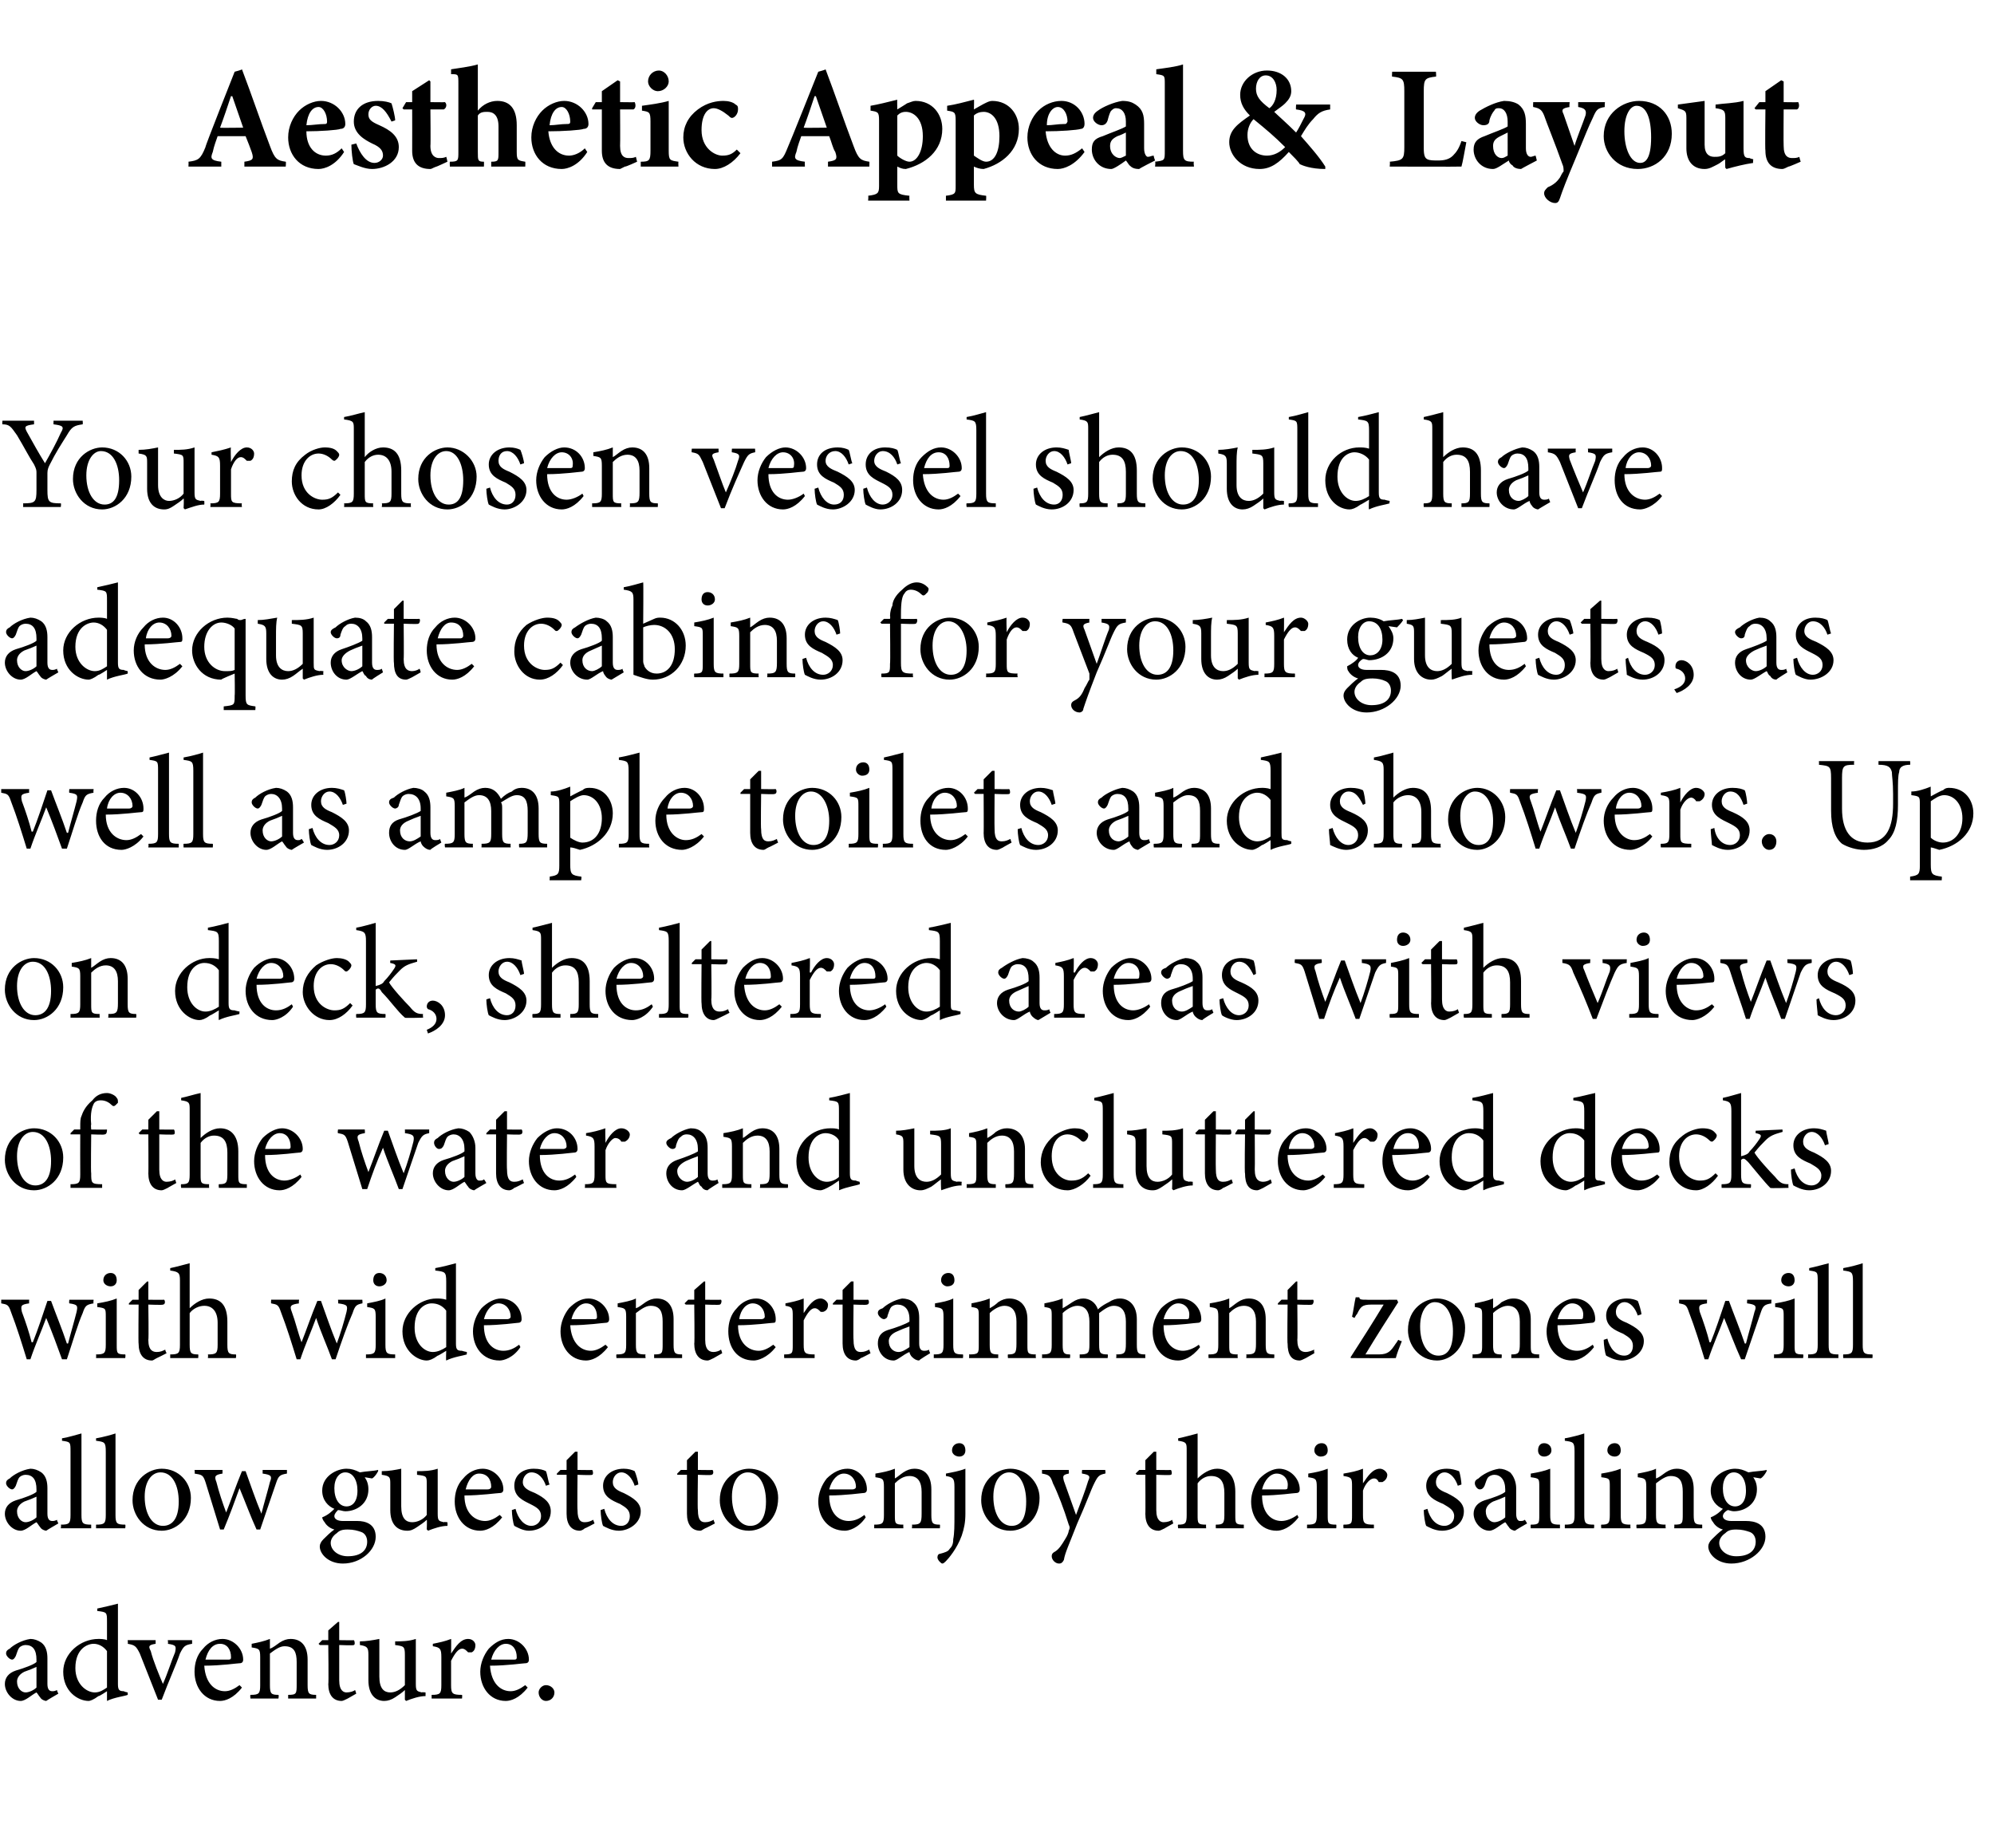
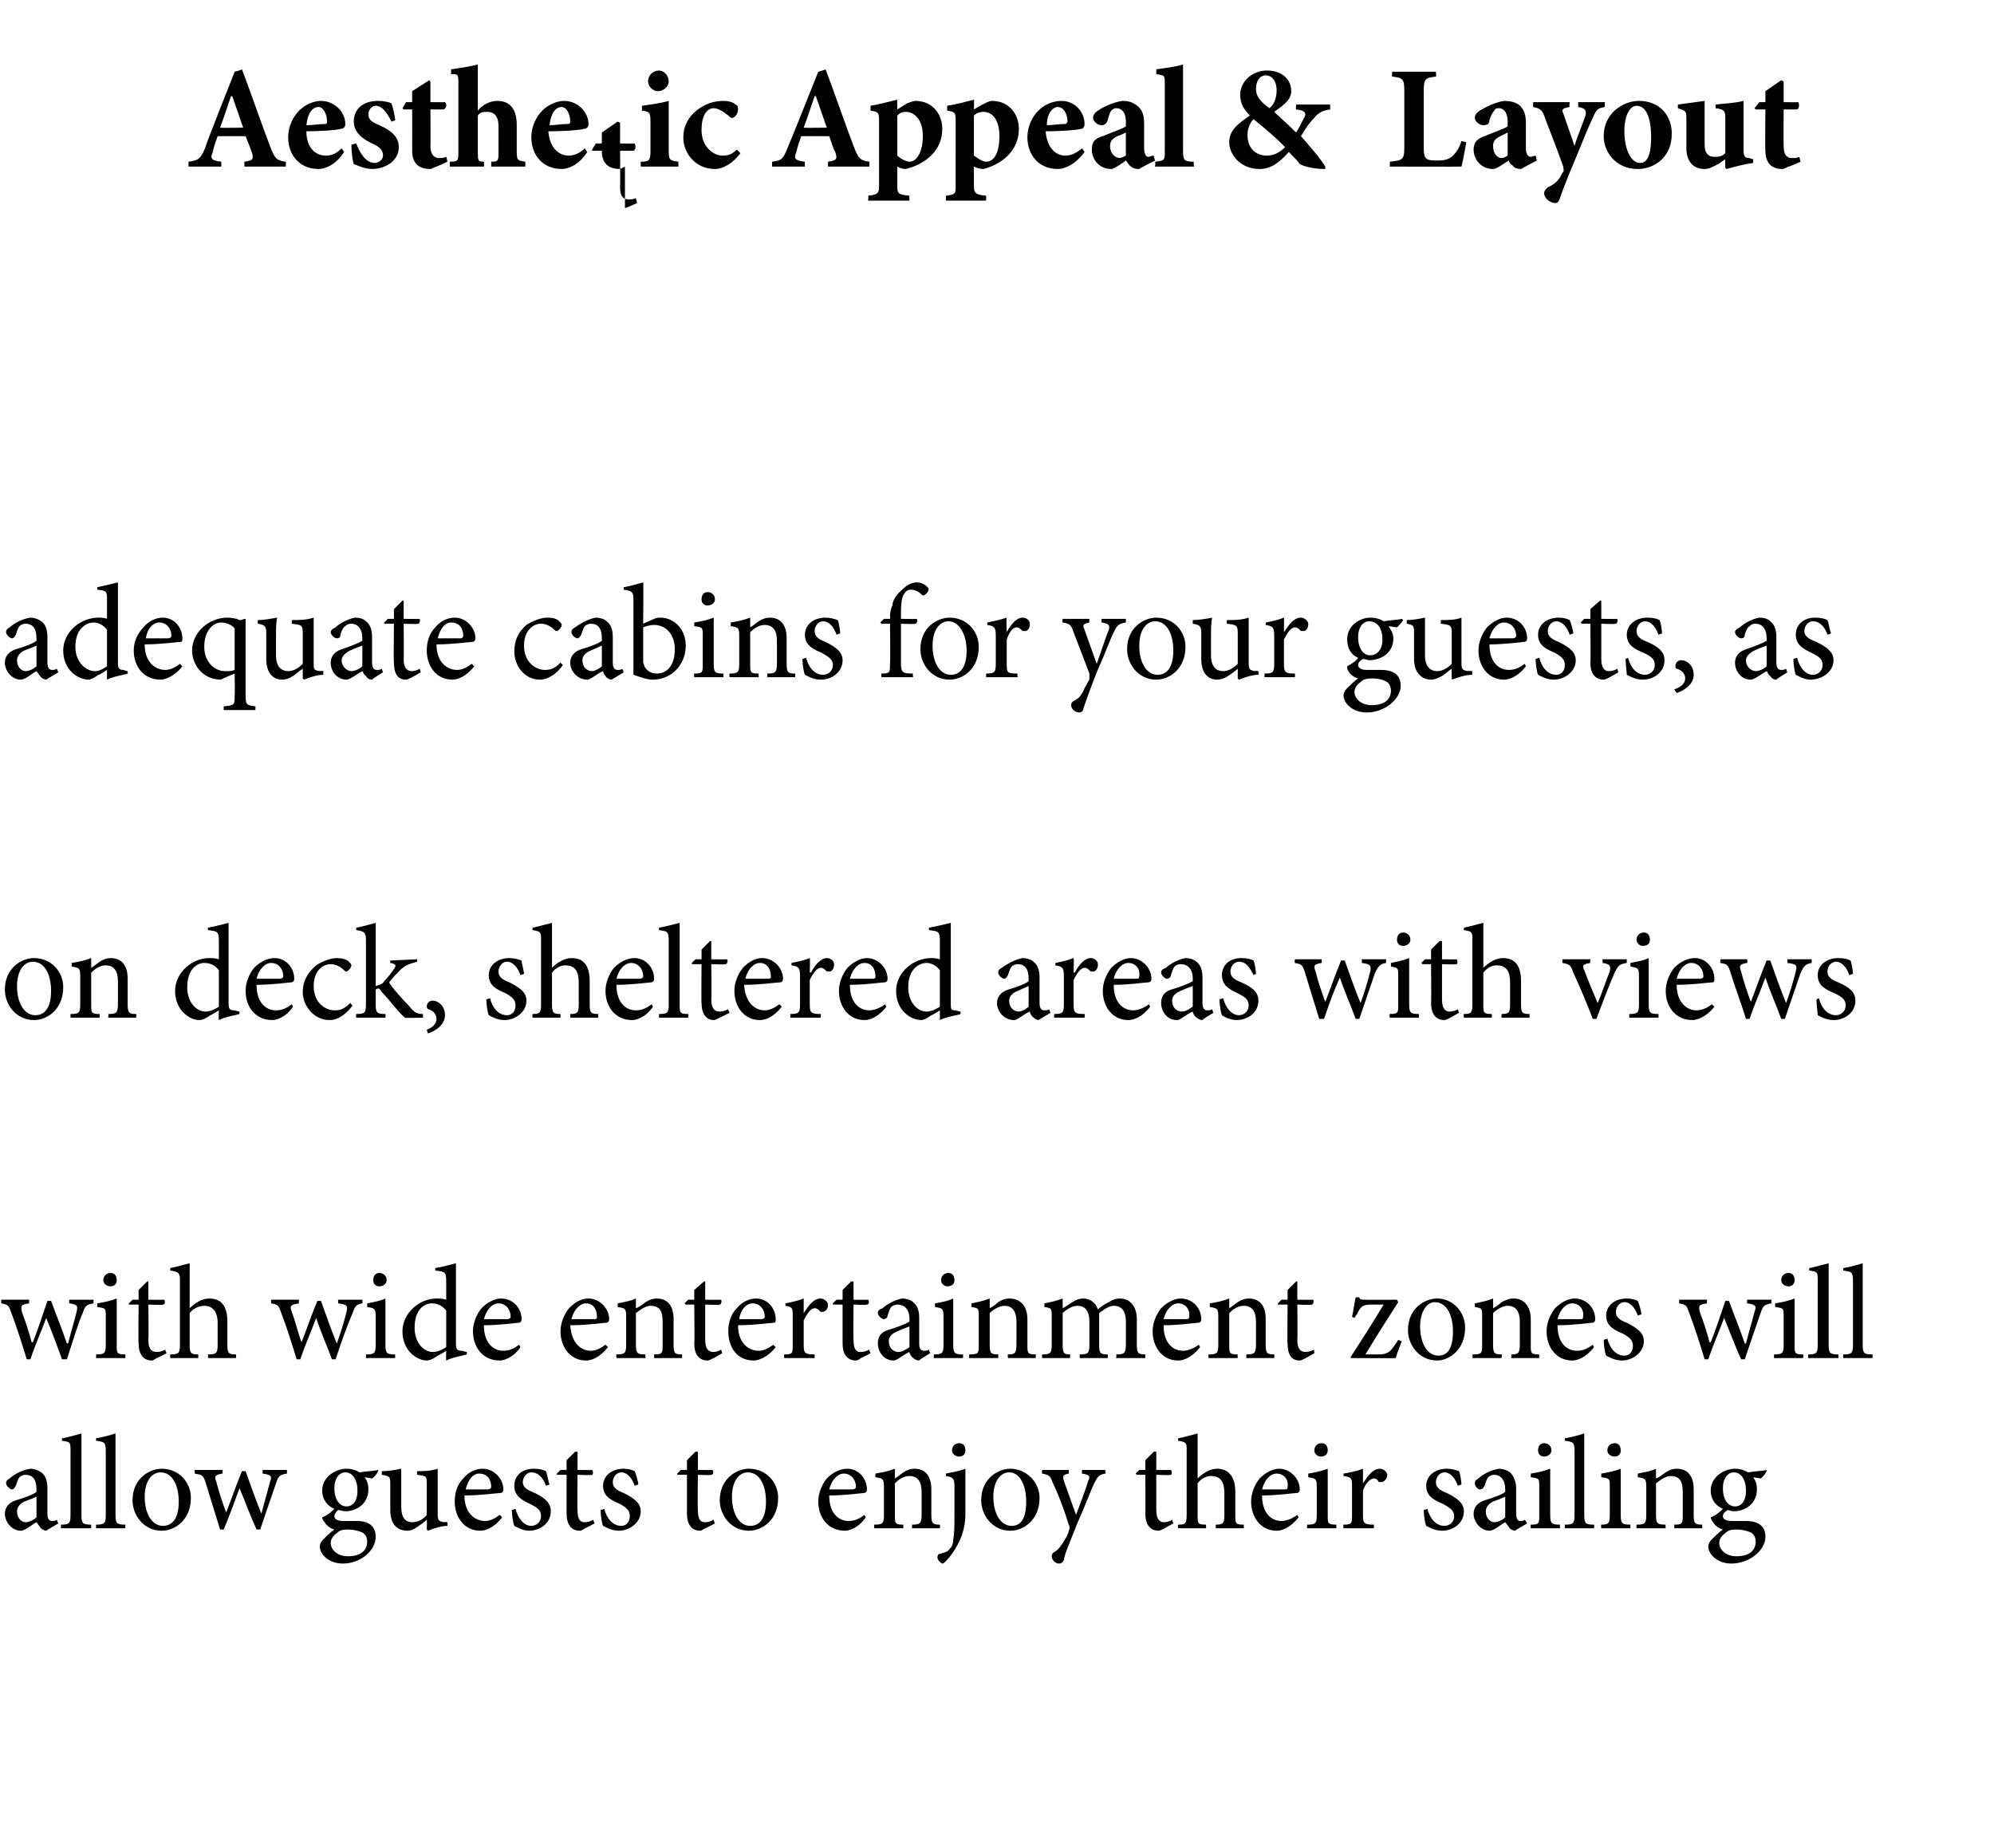
<svg xmlns="http://www.w3.org/2000/svg" version="1.1" width="164px" height="152px" viewBox="0 -5 164 152" style="top:-5px">
  <desc>Aesthetic Appeal &amp; Layout Your chosen vessel should have adequate cabins for your guests, as well as ample toilets a</desc>
  <defs />
  <g id="Polygon106366">
-     <path d="m3.8 134.9c-.1 0-.4-.1-.5-.3c-.1-.1-.2-.3-.3-.4c-.4.2-.9.7-1.3.7c-.7 0-1.3-.7-1.3-1.4c0-.5.3-.9.9-1.1c.7-.2 1.5-.5 1.7-.7v-.2c0-.8-.3-1.2-.9-1.2c-.2 0-.4.1-.5.2c-.1.1-.2.4-.3.7c-.1.2-.2.3-.3.3c-.2 0-.5-.3-.5-.5c0-.2.1-.3.3-.4c.3-.3 1-.7 1.7-.8c.3 0 .6.1.9.3c.4.3.5.8.5 1.3v2.1c0 .5.2.6.4.6c.1 0 .2 0 .4-.1c-.05.01.1.3.1.3c0 0-.97.56-1 .6zm-.8-2.8c-.2.1-.7.3-1 .4c-.4.2-.6.5-.6.8c0 .6.4.9.7.9c.3 0 .7-.2.9-.4v-1.7zm7.5 2.3c-.2.1-1.1.2-1.7.5v-.8s-.66.44-.7.4c-.4.3-.7.4-.8.4c-.9 0-2.1-.8-2.1-2.4c0-1.5 1.4-2.7 2.9-2.7c.1 0 .5 0 .7.1v-1.5c0-.8 0-.8-.8-.9v-.2c.5-.1 1.3-.3 1.7-.4v6.6c0 .5.1.6.5.6c-.04.03.3.1.3.1c0 0 .02.24 0 .2zm-1.7-3.6c-.3-.4-.7-.6-1.1-.6c-.5 0-1.5.4-1.5 2c0 1.3.9 2 1.6 2c.4 0 .7-.2 1-.4v-3zm7-.6c-.6.1-.7.2-1 .8c-.3.9-.9 2.2-1.5 3.8h-.3c-.5-1.3-1-2.5-1.5-3.8c-.3-.6-.4-.7-1-.8c.04-.01 0-.3 0-.3h2.3v.3c-.6.1-.6.2-.4.6c.2.8.7 2 1 2.7c.4-.9.7-1.9 1-2.6c.1-.5.1-.6-.6-.7c.05-.01 0-.3 0-.3h2v.3zm4.1 3.6c-.7.9-1.4 1.1-1.8 1.1c-1.3 0-2.1-1.1-2.1-2.4c0-.7.2-1.4.7-1.9c.4-.5 1-.8 1.6-.8c.9 0 1.7.8 1.7 1.7c0 .2-.1.3-.3.3c-.2 0-1.5.2-2.9.2c.1 1.5.9 2.1 1.7 2.1c.4 0 .8-.2 1.2-.5l.2.2zm-3-2.3h1.9c.2 0 .2-.1.2-.2c0-.6-.3-1.1-.9-1.1c-.6 0-1 .5-1.2 1.3zm6.8 3.2v-.3c.7 0 .7-.1.7-.9v-1.8c0-.8-.2-1.3-1-1.3c-.4 0-.8.3-1.2.6v2.6c0 .7.1.8.7.8c.05.04 0 .3 0 .3h-2.3s-.04-.26 0-.3c.7 0 .8-.1.8-.8v-2.3c0-.7-.1-.7-.7-.8v-.3c.5-.1 1-.2 1.5-.4v.8c.3-.1.5-.3.8-.5c.3-.2.6-.3.9-.3c.9 0 1.4.6 1.4 1.7v2.1c0 .7.1.8.7.8v.3h-2.3zm4.9 0c-.2.1-.4.2-.5.2c-.7 0-1.1-.5-1.1-1.4c.04.05 0-3.2 0-3.2h-.7l-.1-.1l.3-.3h.5v-.8l.8-.7h.1v1.5s1.25.02 1.2 0c.1.1.1.4 0 .4c-.02.05-1.2 0-1.2 0v2.9c0 .9.4 1 .6 1c.3 0 .6-.1.7-.2c.03.04.1.3.1.3l-.7.4zm6.4-.2c-.5 0-1.1.2-1.6.4l-.1-.1v-.8c-.2.2-.5.4-.8.6c-.3.2-.6.3-.9.3c-.7 0-1.3-.5-1.3-1.7v-2.1c0-.6-.1-.7-.7-.8v-.3c.5 0 1.1-.1 1.6-.2v3.1c0 1 .4 1.3.9 1.3c.4 0 .8-.2 1.2-.6v-2.5c0-.7-.1-.7-.8-.8v-.3c.5 0 1.1 0 1.7-.2v3.7c0 .6.1.6.5.7c-.02-.04.3 0 .3 0v.3zm2.1-3.5c.4-.6.8-1.2 1.4-1.2c.4 0 .6.3.6.5c0 .3-.1.5-.3.6h-.3c-.2-.2-.3-.3-.5-.3c-.3 0-.6.4-.9 1v2c0 .7.1.8.9.8c.03.04 0 .3 0 .3h-2.5v-.3c.7 0 .8-.1.8-.8v-2.3c0-.7-.1-.8-.7-.9v-.2c.5-.1 1-.2 1.5-.4c.02-.05 0 1.2 0 1.2c0 0 .05-.05 0 0zm6.3 2.8c-.7.9-1.4 1.1-1.8 1.1c-1.3 0-2.1-1.1-2.1-2.4c0-.7.3-1.4.7-1.9c.5-.5 1-.8 1.6-.8c.9 0 1.7.8 1.7 1.7c0 .2-.1.3-.3.3c-.2 0-1.5.2-2.9.2c.1 1.5.9 2.1 1.7 2.1c.4 0 .8-.2 1.2-.5l.2.2zm-3-2.3h1.9c.2 0 .2-.1.2-.2c0-.6-.3-1.1-.9-1.1c-.5 0-1 .5-1.2 1.3zm3.9 2.7c0-.3.3-.6.6-.6c.4 0 .7.3.7.6c0 .4-.3.7-.7.7c-.3 0-.6-.3-.6-.7z" stroke="none" fill="#000" />
-   </g>
+     </g>
  <g id="Polygon106365">
    <path d="m3.8 120.9c-.1 0-.4-.1-.5-.3c-.1-.1-.2-.3-.3-.4c-.4.2-.9.7-1.3.7c-.7 0-1.3-.7-1.3-1.4c0-.5.3-.9.9-1.1c.7-.2 1.5-.5 1.7-.7v-.2c0-.8-.3-1.2-.9-1.2c-.2 0-.4.1-.5.2c-.1.1-.2.4-.3.7c-.1.2-.2.3-.3.3c-.2 0-.5-.3-.5-.5c0-.2.1-.3.3-.4c.3-.3 1-.7 1.7-.8c.3 0 .6.1.9.3c.4.3.5.8.5 1.3v2.1c0 .5.2.6.4.6c.1 0 .2 0 .4-.1c-.05.01.1.3.1.3c0 0-.97.56-1 .6zm-.8-2.8c-.2.1-.7.3-1 .4c-.4.2-.6.5-.6.8c0 .6.4.9.7.9c.3 0 .7-.2.9-.4v-1.7zm2 2.6s.05-.26 0-.3c.7 0 .8-.1.8-.8v-5.2c0-.8 0-.8-.7-.9v-.2c.6-.1 1.2-.3 1.6-.4v6.7c0 .7.1.8.8.8v.3H5zm2.9 0v-.3c.7 0 .8-.1.8-.8v-5.2c0-.8-.1-.8-.8-.9v-.2c.6-.1 1.3-.3 1.6-.4v6.7c0 .7.1.8.8.8c.04.04 0 .3 0 .3H7.9zm7.8-2.5c0 1.8-1.3 2.7-2.4 2.7c-1.5 0-2.4-1.3-2.4-2.5c0-1.8 1.4-2.6 2.4-2.6c1.4 0 2.4 1.1 2.4 2.4zm-3.8-.1c0 1.4.6 2.4 1.5 2.4c.7 0 1.3-.5 1.3-2c0-1.3-.5-2.4-1.5-2.4c-.7 0-1.3.7-1.3 2zm11.7-1.9c-.6.1-.7.2-.9.8c-.3.9-.8 2.3-1.3 3.8h-.3c-.5-1.1-.9-2.2-1.4-3.4c-.4 1.1-.8 2.2-1.3 3.4h-.3l-1.2-3.9c-.2-.6-.3-.6-.9-.7c.04-.01 0-.3 0-.3h2.3v.3c-.6.1-.7.2-.5.7c.2.8.5 1.7.8 2.5c.4-1 .8-2.2 1.3-3.4h.3c.4 1.1.8 2.3 1.3 3.5c.2-.8.5-1.8.7-2.6c.2-.5.1-.6-.6-.7v-.3h2v.3zm7.5-.2c-.1.2-.3.5-.5.6l-.6-.1c.2.3.3.6.3 1c0 1.2-1 1.8-1.9 1.8c-.2 0-.4-.1-.6-.1c-.1.1-.3.3-.3.5c0 .2.2.4.7.4h1.2c.6 0 1.5.2 1.5 1.3c0 1.1-1.2 2.2-2.7 2.2c-1.2 0-1.9-.8-1.9-1.4c0-.2.1-.4.3-.6c.2-.2.6-.6.9-.8c-.4-.1-.7-.4-.8-.6c-.1-.1-.2-.3-.2-.4c.5-.2.8-.5 1-.7c-.5-.2-1-.7-1-1.5c0-1.2 1.2-1.8 2-1.8c.4 0 .7.1 1.1.3c.5-.1 1.1-.1 1.5-.2v.1zm-3.6 1.4c0 .9.4 1.5 1 1.5c.5 0 .9-.4.9-1.3c0-.9-.4-1.5-1-1.5c-.5 0-.9.5-.9 1.3zm.2 3.7c-.3.2-.5.5-.5.8c0 .6.6 1.1 1.4 1.1c1.1 0 1.6-.5 1.6-1.2c0-.4-.2-.7-.5-.8c-.3-.1-.6-.2-1.1-.2c-.5 0-.7.1-.9.3zm9.1-.6c-.5 0-1.1.2-1.6.4c0-.04-.1-.1-.1-.1c0 0 .03-.79 0-.8c-.2.2-.5.4-.8.6c-.3.2-.5.3-.8.3c-.8 0-1.4-.5-1.4-1.7v-2.1c0-.6 0-.7-.7-.8v-.3c.6 0 1.1-.1 1.6-.2v3.1c0 1 .4 1.3.9 1.3c.4 0 .9-.2 1.2-.6v-2.5c0-.7 0-.7-.8-.8v-.3c.5 0 1.1 0 1.7-.2v3.7c0 .6.1.6.5.7c.01-.04.3 0 .3 0c0 0 .02.26 0 .3zm4.5-.7c-.7.9-1.4 1.1-1.8 1.1c-1.3 0-2.1-1.1-2.1-2.4c0-.7.2-1.4.7-1.9c.4-.5 1-.8 1.6-.8c.9 0 1.7.8 1.7 1.7c0 .2-.1.3-.3.3c-.2 0-1.6.2-2.9.2c0 1.5.9 2.1 1.7 2.1c.4 0 .8-.2 1.2-.5l.2.2zm-3-2.3h1.8c.2 0 .3-.1.3-.2c0-.6-.3-1.1-1-1.1c-.5 0-.9.5-1.1 1.3zm6.6-.3c-.2-.6-.6-1.1-1.2-1.1c-.4 0-.7.4-.7.8c0 .5.5.7 1 .9c.8.4 1.3.8 1.3 1.5c0 1-.9 1.6-1.8 1.6c-.5 0-1-.3-1.2-.4c-.1-.2-.2-.9-.2-1.3l.3-.1c.2.8.7 1.4 1.3 1.4c.4 0 .8-.3.8-.8c0-.5-.3-.7-.9-1c-.6-.3-1.3-.6-1.3-1.5c0-.8.6-1.4 1.6-1.4c.5 0 .8.1 1 .2c.1.2.2.9.3 1.1l-.3.1zm3.2 3.5c-.1.1-.3.2-.4.2c-.7 0-1.1-.5-1.1-1.4v-3.2h-.8v-.1l.3-.3h.5v-.8l.7-.7h.2v1.5s1.22.02 1.2 0c.1.1.1.4 0 .4c-.05.05-1.2 0-1.2 0c0 0-.03 2.87 0 2.9c0 .9.3 1 .6 1c.3 0 .5-.1.7-.2c-.01.04.1.3.1.3c0 0-.75.41-.8.4zm4.1-3.5c-.2-.6-.6-1.1-1.1-1.1c-.4 0-.7.4-.7.8c0 .5.4.7.9.9c.8.4 1.4.8 1.4 1.5c0 1-1 1.6-1.8 1.6c-.6 0-1.1-.3-1.3-.4c-.1-.2-.2-.9-.2-1.3l.3-.1c.2.8.7 1.4 1.4 1.4c.4 0 .7-.3.7-.8c0-.5-.3-.7-.8-1c-.7-.3-1.4-.6-1.4-1.5c0-.8.7-1.4 1.7-1.4c.4 0 .7.1.9.2c.1.2.3.9.3 1.1l-.3.1zm5.8 3.5c-.2.1-.3.2-.4.2c-.7 0-1.1-.5-1.1-1.4v-3.2h-.8v-.1l.3-.3h.5v-.8l.7-.7h.2v1.5s1.21.02 1.2 0c.1.1.1.4-.1.4c.04.05-1.1 0-1.1 0c0 0-.04 2.87 0 2.9c0 .9.3 1 .6 1c.3 0 .5-.1.7-.2c-.02.04.1.3.1.3c0 0-.77.41-.8.4zm6-2.5c0 1.8-1.3 2.7-2.4 2.7c-1.5 0-2.4-1.3-2.4-2.5c0-1.8 1.4-2.6 2.4-2.6c1.4 0 2.4 1.1 2.4 2.4zm-3.8-.1c0 1.4.6 2.4 1.5 2.4c.7 0 1.3-.5 1.3-2c0-1.3-.5-2.4-1.5-2.4c-.7 0-1.3.7-1.3 2zm11 1.7c-.6.9-1.4 1.1-1.7 1.1c-1.4 0-2.2-1.1-2.2-2.4c0-.7.3-1.4.7-1.9c.5-.5 1.1-.8 1.7-.8c.9 0 1.6.8 1.6 1.7c0 .2-.1.3-.3.3c-.1 0-1.5.2-2.8.2c0 1.5.8 2.1 1.6 2.1c.5 0 .9-.2 1.3-.5l.1.2zm-3-2.3h1.9c.2 0 .3-.1.3-.2c0-.6-.4-1.1-1-1.1c-.5 0-1 .5-1.2 1.3zm6.8 3.2s.04-.26 0-.3c.7 0 .8-.1.8-.9v-1.8c0-.8-.3-1.3-1-1.3c-.5 0-.9.3-1.2.6v2.6c0 .7 0 .8.7.8c-.02.04 0 .3 0 .3h-2.4v-.3c.7 0 .8-.1.8-.8v-2.3c0-.7-.1-.7-.7-.8v-.3c.6-.1 1.1-.2 1.6-.4v.8c.2-.1.4-.3.7-.5c.3-.2.6-.3.9-.3c.9 0 1.4.6 1.4 1.7v2.1c0 .7.1.8.7.8c.03.04 0 .3 0 .3H75zm3.3-6.4c0-.4.3-.6.6-.6c.3 0 .5.2.5.6c0 .3-.2.5-.5.5c-.3 0-.6-.2-.6-.5zm-.5 1.9c.5-.1 1.1-.2 1.6-.4v3.7c0 .7-.1 1.2-.3 1.8c-.4 1.1-1.1 1.9-1.3 2.1c-.1.1-.2.2-.3.2c-.1 0-.4-.3-.4-.5c0-.2.1-.3.2-.3c.4-.1.7-.2.8-.4c.2-.2.3-.4.3-.8c.1-.5.1-1.1.1-2.1v-2.2c0-.7-.1-.8-.7-.9v-.2zm7.7 2c0 1.8-1.3 2.7-2.4 2.7c-1.5 0-2.4-1.3-2.4-2.5c0-1.8 1.4-2.6 2.4-2.6c1.3 0 2.4 1.1 2.4 2.4zm-3.8-.1c0 1.4.6 2.4 1.5 2.4c.7 0 1.2-.5 1.2-2c0-1.3-.5-2.4-1.4-2.4c-.7 0-1.3.7-1.3 2zm9.2-1.9c-.5.1-.6.2-.9.8c-.3.6-.6 1.5-1.4 3.3c-.7 1.8-1 2.4-1.1 3c-.1.2-.2.3-.4.3c-.3 0-.6-.3-.6-.6c0-.2.1-.3.3-.4c.3-.2.5-.5.8-1c.2-.3.3-.6.3-.7c.1-.2.1-.3 0-.5c-.4-1.3-.9-2.6-1.3-3.4c-.2-.6-.3-.7-.9-.8v-.3h2.2s.03.29 0 .3c-.5.1-.5.2-.4.6l1 2.8c.3-.8.8-2.1 1-2.8c.2-.4.1-.5-.5-.6c-.04-.01 0-.3 0-.3h1.9s.05.29 0 .3zm4.9 4.5c-.2.1-.4.2-.5.2c-.7 0-1.1-.5-1.1-1.4c.02.05 0-3.2 0-3.2h-.7l-.1-.1l.3-.3h.5v-.8l.7-.7h.2v1.5s1.24.02 1.2 0c.1.1.1.4 0 .4c-.03.05-1.2 0-1.2 0v2.9c0 .9.4 1 .6 1c.3 0 .6-.1.7-.2l.1.3s-.74.41-.7.4zm4.2 0s-.02-.26 0-.3c.6 0 .7-.1.7-.8v-1.8c0-.9-.3-1.4-1.1-1.4c-.4 0-.8.2-1.1.6v2.6c0 .7 0 .8.7.8c-.02.04 0 .3 0 .3h-2.3s-.05-.26 0-.3c.6 0 .7-.1.7-.8v-5.3c0-.6 0-.7-.7-.8v-.2c.5-.1 1.2-.3 1.6-.4v3.7c.4-.4 1-.8 1.6-.8c.8 0 1.5.5 1.5 1.9v1.9c0 .7 0 .8.7.8v.3H100zm6.8-.9c-.7.9-1.4 1.1-1.8 1.1c-1.3 0-2.1-1.1-2.1-2.4c0-.7.3-1.4.7-1.9c.5-.5 1.1-.8 1.6-.8c.9 0 1.7.8 1.7 1.7c0 .2-.1.3-.3.3c-.2 0-1.5.2-2.8.2c0 1.5.8 2.1 1.6 2.1c.4 0 .9-.2 1.3-.5l.1.2zm-3-2.3h1.9c.2 0 .2-.1.2-.2c.1-.6-.3-1.1-.9-1.1c-.5 0-1 .5-1.2 1.3zm4.3-3.2c0-.4.3-.6.6-.6c.3 0 .5.2.5.6c0 .3-.2.5-.6.5c-.2 0-.5-.2-.5-.5zm-.6 6.4v-.3c.7 0 .8-.1.8-.8v-2.3c0-.7-.1-.7-.7-.8v-.3c.6-.1 1.1-.2 1.6-.4v3.8c0 .7 0 .8.7.8c.03.04 0 .3 0 .3h-2.4zm4.6-3.7c.4-.6.8-1.2 1.4-1.2c.3 0 .6.3.6.5c0 .3-.2.5-.4.6h-.3c-.1-.2-.2-.3-.4-.3c-.3 0-.7.4-.9 1v2c0 .7.1.8.9.8v.3h-2.5s-.03-.26 0-.3c.7 0 .7-.1.7-.8v-2.3c0-.7 0-.8-.7-.9v-.2c.6-.1 1.1-.2 1.6-.4v1.2s.02-.05 0 0zm7.8.2c-.2-.6-.6-1.1-1.1-1.1c-.4 0-.7.4-.7.8c0 .5.4.7.9.9c.8.4 1.4.8 1.4 1.5c0 1-.9 1.6-1.8 1.6c-.6 0-1.1-.3-1.3-.4c-.1-.2-.2-.9-.2-1.3l.3-.1c.2.8.7 1.4 1.4 1.4c.4 0 .8-.3.8-.8c0-.5-.4-.7-.9-1c-.7-.3-1.4-.6-1.4-1.5c0-.8.7-1.4 1.7-1.4c.4 0 .7.1 1 .2c.1.2.2.9.2 1.1l-.3.1zm4.7 3.7c-.1 0-.4-.1-.5-.3c-.1-.1-.2-.3-.3-.4c-.4.2-.9.7-1.3.7c-.7 0-1.3-.7-1.3-1.4c0-.5.3-.9.9-1.1c.7-.2 1.5-.5 1.7-.7v-.2c0-.8-.4-1.2-.9-1.2c-.2 0-.4.1-.5.2c-.1.1-.2.4-.3.7c-.1.2-.2.3-.4.3c-.2 0-.4-.3-.4-.5c0-.2.1-.3.3-.4c.3-.3 1-.7 1.7-.8c.3 0 .6.1.9.3c.3.3.5.8.5 1.3v2.1c0 .5.2.6.3.6c.2 0 .3 0 .4-.1c.04.01.2.3.2.3c0 0-.98.56-1 .6zm-.8-2.8c-.2.1-.7.3-1 .4c-.4.2-.6.5-.6.8c0 .6.4.9.7.9c.3 0 .7-.2.9-.4v-1.7zm2.7-3.8c0-.4.2-.6.5-.6c.3 0 .6.2.6.6c0 .3-.3.5-.6.5c-.3 0-.5-.2-.5-.5zm-.6 6.4s-.03-.26 0-.3c.7 0 .7-.1.7-.8v-2.3c0-.7 0-.7-.7-.8v-.3c.6-.1 1.1-.2 1.6-.4v3.8c0 .7.1.8.8.8v.3h-2.4zm2.8 0v-.3c.7 0 .8-.1.8-.8v-5.2c0-.8-.1-.8-.8-.9v-.2c.6-.1 1.3-.3 1.6-.4v6.7c0 .7.1.8.8.8c.04.04 0 .3 0 .3h-2.4zm3.5-6.4c0-.4.3-.6.6-.6c.3 0 .5.2.5.6c0 .3-.2.5-.5.5c-.3 0-.6-.2-.6-.5zm-.5 6.4s-.04-.26 0-.3c.6 0 .7-.1.7-.8v-2.3c0-.7 0-.7-.7-.8v-.3c.6-.1 1.1-.2 1.6-.4v3.8c0 .7.1.8.8.8c-.02.04 0 .3 0 .3h-2.4zm6 0s.02-.26 0-.3c.7 0 .7-.1.7-.9v-1.8c0-.8-.2-1.3-1-1.3c-.4 0-.8.3-1.2.6v2.6c0 .7.1.8.8.8c-.04.04 0 .3 0 .3h-2.4s-.03-.26 0-.3c.7 0 .8-.1.8-.8v-2.3c0-.7-.1-.7-.7-.8v-.3c.5-.1 1.1-.2 1.5-.4v.8c.3-.1.5-.3.8-.5c.3-.2.6-.3.9-.3c.9 0 1.4.6 1.4 1.7v2.1c0 .7.1.8.7.8v.3h-2.3zm7.6-4.7c-.1.2-.3.5-.5.6l-.6-.1c.2.3.3.6.3 1c0 1.2-1 1.8-1.9 1.8c-.2 0-.4-.1-.5-.1c-.2.1-.4.3-.4.5c0 .2.2.4.7.4h1.2c.7 0 1.6.2 1.6 1.3c0 1.1-1.3 2.2-2.8 2.2c-1.2 0-1.9-.8-1.9-1.4c0-.2.1-.4.3-.6c.2-.2.6-.6.9-.8c-.4-.1-.7-.4-.8-.6c-.1-.1-.2-.3-.2-.4c.5-.2.8-.5 1-.7c-.5-.2-1-.7-1-1.5c0-1.2 1.2-1.8 2-1.8c.4 0 .7.1 1.1.3c.5-.1 1.1-.1 1.5-.2v.1zm-3.6 1.4c0 .9.4 1.5 1 1.5c.5 0 .9-.4.9-1.3c0-.9-.4-1.5-1-1.5c-.5 0-.9.5-.9 1.3zm.2 3.7c-.3.2-.5.5-.5.8c0 .6.6 1.1 1.4 1.1c1.1 0 1.6-.5 1.6-1.2c0-.4-.2-.7-.5-.8c-.3-.1-.6-.2-1.1-.2c-.5 0-.7.1-.9.3z" stroke="none" fill="#000" />
  </g>
  <g id="Polygon106364">
    <path d="m7.7 102.2c-.6.1-.7.2-.9.8c-.4.9-.8 2.3-1.3 3.8h-.4c-.4-1.1-.8-2.2-1.3-3.4c-.4 1.1-.9 2.2-1.3 3.4h-.3c-.4-1.3-.8-2.6-1.3-3.9c-.2-.6-.3-.6-.8-.7v-.3h2.3s-.02.29 0 .3c-.7.1-.7.2-.6.7c.3.8.6 1.7.8 2.5h.1c.4-1 .8-2.2 1.2-3.4h.3c.4 1.1.9 2.3 1.3 3.5h.1c.2-.8.5-1.8.7-2.6c.1-.5.1-.6-.6-.7c-.03-.01 0-.3 0-.3h2s-.04.29 0 .3zm.8-1.9c0-.4.3-.6.6-.6c.3 0 .5.2.5.6c0 .3-.2.5-.5.5c-.3 0-.6-.2-.6-.5zm-.6 6.4s.02-.26 0-.3c.7 0 .8-.1.8-.8v-2.3c0-.7 0-.7-.7-.8v-.3c.6-.1 1.1-.2 1.6-.4v3.8c0 .7 0 .8.7.8c.04.04 0 .3 0 .3H7.9zm5 0c-.2.1-.3.2-.4.2c-.7 0-1.1-.5-1.1-1.4c-.03.05 0-3.2 0-3.2h-.8v-.1l.3-.3h.5v-.8l.7-.7h.1v1.5s1.29.02 1.3 0c.1.1.1.4-.1.4c.02.05-1.2 0-1.2 0c0 0 .04 2.87 0 2.9c0 .9.4 1 .7 1c.3 0 .5-.1.7-.2c-.04.04.1.3.1.3c0 0-.79.41-.8.4zm4.2 0s.03-.26 0-.3c.7 0 .8-.1.8-.8v-1.8c0-.9-.4-1.4-1.1-1.4c-.4 0-.9.2-1.2.6v2.6c0 .7.1.8.7.8c.03.04 0 .3 0 .3H14v-.3c.7 0 .8-.1.8-.8v-5.3c0-.6-.1-.7-.8-.8v-.2c.5-.1 1.2-.3 1.6-.4v3.7c.4-.4 1-.8 1.6-.8c.9 0 1.5.5 1.5 1.9v1.9c0 .7.1.8.7.8c.05.04 0 .3 0 .3h-2.3zm12.7-4.5c-.5.1-.6.2-.8.8c-.4.9-.9 2.3-1.4 3.8h-.3c-.4-1.1-.9-2.2-1.3-3.4c-.4 1.1-.9 2.2-1.3 3.4h-.3c-.4-1.3-.8-2.6-1.3-3.9c-.2-.6-.3-.6-.8-.7c-.02-.01 0-.3 0-.3h2.3s-.05.29 0 .3c-.7.1-.8.2-.6.7c.3.8.5 1.7.8 2.5c.4-1 .8-2.2 1.3-3.4h.3c.4 1.1.8 2.3 1.3 3.5c.3-.8.6-1.8.8-2.6c.1-.5.1-.6-.7-.7c.04-.01 0-.3 0-.3h2s.03.29 0 .3zm.9-1.9c0-.4.2-.6.5-.6c.3 0 .6.2.6.6c0 .3-.3.5-.6.5c-.3 0-.5-.2-.5-.5zm-.6 6.4v-.3c.7 0 .8-.1.8-.8v-2.3c0-.7-.1-.7-.7-.8v-.3c.5-.1 1.1-.2 1.5-.4v3.8c0 .7.1.8.8.8v.3h-2.4zm8.3-.3c-.3.1-1.1.2-1.7.5c-.03-.04 0-.8 0-.8c0 0-.7.44-.7.4c-.4.3-.7.4-.9.4c-.8 0-2-.8-2-2.4c0-1.5 1.4-2.7 2.8-2.7c.2 0 .5 0 .8.1v-1.5c0-.8-.1-.8-.9-.9v-.2c.6-.1 1.3-.3 1.7-.4v6.6c0 .5.1.6.5.6c.03.03.4.1.4.1c0 0-.02.24 0 .2zm-1.7-3.6c-.3-.4-.7-.6-1.2-.6c-.5 0-1.4.4-1.4 2c0 1.3.8 2 1.5 2c.4 0 .8-.2 1.1-.4v-3zm6.1 3c-.6.9-1.4 1.1-1.7 1.1c-1.4 0-2.2-1.1-2.2-2.4c0-.7.3-1.4.7-1.9c.5-.5 1.1-.8 1.6-.8c1 0 1.7.8 1.7 1.7c0 .2-.1.3-.3.3c-.1 0-1.5.2-2.8.2c0 1.5.8 2.1 1.6 2.1c.5 0 .9-.2 1.3-.5l.1.2zm-3-2.3h1.9c.2 0 .3-.1.3-.2c0-.6-.4-1.1-1-1.1c-.5 0-1 .5-1.2 1.3zm10.2 2.3c-.7.9-1.4 1.1-1.8 1.1c-1.3 0-2.1-1.1-2.1-2.4c0-.7.3-1.4.7-1.9c.5-.5 1-.8 1.6-.8c.9 0 1.7.8 1.7 1.7c0 .2-.1.3-.3.3c-.2 0-1.5.2-2.9.2c.1 1.5.9 2.1 1.7 2.1c.4 0 .8-.2 1.2-.5l.2.2zm-3-2.3h1.9c.2 0 .2-.1.2-.2c0-.6-.3-1.1-.9-1.1c-.5 0-1 .5-1.2 1.3zm6.8 3.2v-.3c.7 0 .7-.1.7-.9v-1.8c0-.8-.2-1.3-1-1.3c-.4 0-.8.3-1.2.6v2.6c0 .7.1.8.8.8c-.05.04 0 .3 0 .3h-2.4s-.03-.26 0-.3c.7 0 .8-.1.8-.8v-2.3c0-.7-.1-.7-.7-.8v-.3c.5-.1 1.1-.2 1.5-.4v.8c.3-.1.5-.3.8-.5c.3-.2.6-.3.9-.3c.9 0 1.4.6 1.4 1.7v2.1c0 .7.1.8.7.8v.3h-2.3zm4.9 0c-.2.1-.4.2-.5.2c-.7 0-1.1-.5-1.1-1.4c.04.05 0-3.2 0-3.2h-.7l-.1-.1l.3-.3h.5v-.8l.8-.7h.1v1.5s1.26.02 1.3 0c.1.1 0 .4-.1.4c-.01.05-1.2 0-1.2 0v2.9c0 .9.4 1 .7 1c.2 0 .5-.1.6-.2c.03.04.1.3.1.3l-.7.4zm5.1-.9c-.7.9-1.5 1.1-1.8 1.1c-1.4 0-2.1-1.1-2.1-2.4c0-.7.2-1.4.7-1.9c.4-.5 1-.8 1.6-.8c.9 0 1.6.8 1.6 1.7c0 .2 0 .3-.2.3c-.2 0-1.6.2-2.9.2c0 1.5.9 2.1 1.7 2.1c.4 0 .8-.2 1.2-.5l.2.2zm-3-2.3h1.8c.2 0 .3-.1.3-.2c0-.6-.4-1.1-1-1.1c-.5 0-1 .5-1.1 1.3zm5.3-.5c.4-.6.8-1.2 1.4-1.2c.3 0 .6.3.6.5c0 .3-.1.5-.4.6h-.2c-.2-.2-.3-.3-.5-.3c-.3 0-.6.4-.9 1v2c0 .7.1.8.9.8v.3h-2.5s-.02-.26 0-.3c.7 0 .7-.1.7-.8v-2.3c0-.7 0-.8-.6-.9v-.2c.5-.1 1-.2 1.5-.4v1.2s.03-.05 0 0zm4.7 3.7c-.1.1-.3.2-.4.2c-.7 0-1.1-.5-1.1-1.4v-3.2h-.8v-.1l.3-.3h.5v-.8l.7-.7h.2v1.5s1.21.02 1.2 0c.1.1.1.4-.1.4c.04.05-1.1 0-1.1 0c0 0-.03 2.87 0 2.9c0 .9.3 1 .6 1c.3 0 .5-.1.7-.2c-.01.04.1.3.1.3c0 0-.76.41-.8.4zm4.8.2c-.2 0-.4-.1-.6-.3c-.1-.1-.2-.3-.2-.4c-.5.2-1 .7-1.3.7c-.8 0-1.3-.7-1.3-1.4c0-.5.2-.9.8-1.1c.7-.2 1.5-.5 1.8-.7v-.2c0-.8-.4-1.2-1-1.2c-.2 0-.4.1-.5.2c-.1.1-.2.4-.3.7c0 .2-.2.3-.3.3c-.2 0-.5-.3-.5-.5c0-.2.1-.3.4-.4c.3-.3 1-.7 1.6-.8c.3 0 .7.1.9.3c.4.3.5.8.5 1.3v2.1c0 .5.2.6.4.6c.1 0 .3 0 .4-.1c-.02.01.1.3.1.3c0 0-.94.56-.9.6zm-.8-2.8c-.3.1-.8.3-1 .4c-.5.2-.7.5-.7.8c0 .6.4.9.8.9c.3 0 .6-.2.9-.4v-1.7zm2.6-3.8c0-.4.3-.6.6-.6c.3 0 .5.2.5.6c0 .3-.2.5-.6.5c-.2 0-.5-.2-.5-.5zm-.6 6.4v-.3c.7 0 .8-.1.8-.8v-2.3c0-.7-.1-.7-.7-.8v-.3c.6-.1 1.1-.2 1.5-.4v3.8c0 .7.1.8.8.8c.03.04 0 .3 0 .3h-2.4zm6.1 0s-.03-.26 0-.3c.6 0 .7-.1.7-.9v-1.8c0-.8-.3-1.3-1-1.3c-.4 0-.9.3-1.2.6v2.6c0 .7.1.8.7.8v.3h-2.4s.03-.26 0-.3c.8 0 .8-.1.8-.8v-2.3c0-.7 0-.7-.6-.8v-.3c.5-.1 1-.2 1.5-.4v.8c.2-.1.5-.3.7-.5c.3-.2.6-.3.9-.3c.9 0 1.5.6 1.5 1.7v2.1c0 .7 0 .8.7.8c-.04.04 0 .3 0 .3h-2.3zm8.9 0s.04-.26 0-.3c.7 0 .8-.1.8-.9v-1.8c0-.8-.3-1.3-1-1.3c-.4 0-.8.3-1.2.6v2.6c0 .7.1.8.7.8c.04.04 0 .3 0 .3h-2.3v-.3c.7 0 .8-.1.8-.8v-1.9c0-.8-.3-1.3-1-1.3c-.4 0-.9.3-1.2.6v2.6c0 .7.1.8.6.8c.04.04 0 .3 0 .3h-2.3s.02-.26 0-.3c.7 0 .8-.1.8-.8v-2.3c0-.7 0-.7-.6-.8v-.3c.5-.1 1-.2 1.5-.4v.8c.2-.1.5-.3.8-.5c.3-.2.6-.3.9-.3c.5 0 1 .3 1.2.9c.3-.3.7-.5.9-.6c.3-.2.6-.3.9-.3c.8 0 1.4.6 1.4 1.7v2.1c0 .7.1.8.7.8c-.02.04 0 .3 0 .3h-2.4zm6.9-.9c-.7.9-1.4 1.1-1.8 1.1c-1.3 0-2.1-1.1-2.1-2.4c0-.7.3-1.4.7-1.9c.5-.5 1.1-.8 1.6-.8c1 0 1.7.8 1.7 1.7c0 .2-.1.3-.3.3c-.2 0-1.5.2-2.8.2c0 1.5.8 2.1 1.6 2.1c.4 0 .9-.2 1.3-.5l.1.2zm-3-2.3h1.9c.2 0 .2-.1.2-.2c.1-.6-.3-1.1-.9-1.1c-.5 0-1 .5-1.2 1.3zm6.8 3.2s.03-.26 0-.3c.7 0 .8-.1.8-.9v-1.8c0-.8-.3-1.3-1-1.3c-.5 0-.9.3-1.2.6v2.6c0 .7 0 .8.7.8c-.03.04 0 .3 0 .3h-2.4s-.02-.26 0-.3c.7 0 .8-.1.8-.8v-2.3c0-.7-.1-.7-.7-.8v-.3c.6-.1 1.1-.2 1.6-.4v.8c.2-.1.4-.3.7-.5c.3-.2.6-.3.9-.3c.9 0 1.4.6 1.4 1.7v2.1c0 .7.1.8.7.8c.02.04 0 .3 0 .3h-2.3zm4.9 0c-.2.1-.4.2-.5.2c-.7 0-1-.5-1-1.4c-.04.05 0-3.2 0-3.2h-.8v-.1l.3-.3h.5v-.8l.7-.7h.1v1.5s1.27.02 1.3 0c.1.1 0 .4-.1.4c.01.05-1.2 0-1.2 0c0 0 .03 2.87 0 2.9c0 .9.4 1 .7 1c.2 0 .5-.1.7-.2c-.05.04 0 .3 0 .3l-.7.4zm7.9-1.4c-.2.5-.4 1-.5 1.4c-.04.02-3.7 0-3.7 0c0 0-.03-.14 0-.1c.9-1.4 1.8-2.8 2.7-4.3h-1c-.8 0-.9.2-1.2.8c-.02-.03-.2.3-.2.3l-.2-.1c.1-.4.2-1.2.3-1.6h.3c0 .2.2.2.6.2c-.04.02 2.5 0 2.5 0c0 0 .06.17.1.2c-.9 1.4-1.8 2.8-2.7 4.3h1.1c.8 0 1-.3 1.4-.9c.04-.03.2-.3.2-.3c0 0 .27.14.3.1zm5.2-1.1c0 1.8-1.3 2.7-2.3 2.7c-1.5 0-2.4-1.3-2.4-2.5c0-1.8 1.4-2.6 2.4-2.6c1.3 0 2.3 1.1 2.3 2.4zm-3.7-.1c0 1.4.6 2.4 1.5 2.4c.7 0 1.2-.5 1.2-2c0-1.3-.5-2.4-1.5-2.4c-.6 0-1.2.7-1.2 2zm7.5 2.6v-.3c.6 0 .7-.1.7-.9v-1.8c0-.8-.3-1.3-1-1.3c-.4 0-.9.3-1.2.6v2.6c0 .7.1.8.7.8c.03.04 0 .3 0 .3h-2.4s.04-.26 0-.3c.8 0 .8-.1.8-.8v-2.3c0-.7 0-.7-.6-.8v-.3c.5-.1 1-.2 1.5-.4v.8c.2-.1.5-.3.7-.5c.4-.2.6-.3 1-.3c.8 0 1.4.6 1.4 1.7v2.1c0 .7 0 .8.7.8c-.03.04 0 .3 0 .3h-2.3zm6.8-.9c-.7.9-1.4 1.1-1.8 1.1c-1.3 0-2.1-1.1-2.1-2.4c0-.7.3-1.4.7-1.9c.5-.5 1.1-.8 1.6-.8c1 0 1.7.8 1.7 1.7c0 .2-.1.3-.3.3c-.1 0-1.5.2-2.8.2c0 1.5.8 2.1 1.6 2.1c.5 0 .9-.2 1.3-.5l.1.2zm-3-2.3h1.9c.2 0 .2-.1.2-.2c.1-.6-.3-1.1-.9-1.1c-.5 0-1 .5-1.2 1.3zm6.6-.3c-.2-.6-.6-1.1-1.1-1.1c-.4 0-.7.4-.7.8c0 .5.4.7.9.9c.8.4 1.4.8 1.4 1.5c0 1-1 1.6-1.8 1.6c-.6 0-1.1-.3-1.3-.4c-.1-.2-.2-.9-.2-1.3l.3-.1c.2.8.7 1.4 1.4 1.4c.4 0 .7-.3.7-.8c0-.5-.3-.7-.8-1c-.7-.3-1.4-.6-1.4-1.5c0-.8.7-1.4 1.7-1.4c.4 0 .7.1.9.2c.1.2.3.9.3 1.1l-.3.1zm11-1c-.6.1-.7.2-.9.8c-.3.9-.8 2.3-1.3 3.8h-.3c-.5-1.1-.9-2.2-1.4-3.4c-.4 1.1-.9 2.2-1.3 3.4h-.3c-.4-1.3-.8-2.6-1.3-3.9c-.2-.6-.3-.6-.8-.7v-.3h2.3s-.02.29 0 .3c-.7.1-.7.2-.6.7c.3.8.6 1.7.8 2.5h.1c.4-1 .8-2.2 1.2-3.4h.3c.4 1.1.9 2.3 1.3 3.5h.1c.2-.8.5-1.8.7-2.6c.2-.5.1-.6-.6-.7c-.03-.01 0-.3 0-.3h2s-.04.29 0 .3zm.8-1.9c0-.4.3-.6.6-.6c.3 0 .5.2.5.6c0 .3-.2.5-.5.5c-.3 0-.6-.2-.6-.5zm-.6 6.4s.02-.26 0-.3c.7 0 .8-.1.8-.8v-2.3c0-.7 0-.7-.7-.8v-.3c.6-.1 1.1-.2 1.6-.4v3.8c0 .7 0 .8.7.8c.04.04 0 .3 0 .3h-2.4zm2.8 0s.04-.26 0-.3c.7 0 .8-.1.8-.8v-5.2c0-.8 0-.8-.7-.9v-.2c.5-.1 1.2-.3 1.6-.4v6.7c0 .7.1.8.8.8v.3h-2.5zm2.9 0s-.02-.26 0-.3c.7 0 .8-.1.8-.8v-5.2c0-.8-.1-.8-.8-.9v-.2c.6-.1 1.3-.3 1.6-.4v6.7c0 .7.1.8.8.8c.03.04 0 .3 0 .3h-2.4z" stroke="none" fill="#000" />
  </g>
  <g id="Polygon106363">
-     <path d="m5.2 90.2c0 1.8-1.3 2.7-2.4 2.7c-1.5 0-2.4-1.3-2.4-2.5c0-1.8 1.4-2.6 2.4-2.6c1.4 0 2.4 1.1 2.4 2.4zm-3.8-.1c0 1.4.6 2.4 1.5 2.4c.7 0 1.3-.5 1.3-2c0-1.3-.5-2.4-1.5-2.4c-.7 0-1.3.7-1.3 2zm5.2-2.2v-.2c0-.4 0-.7.1-.9c.1-.3.3-.8.9-1.3c.3-.4.7-.6 1.2-.6c.3 0 .7.2.8.4c.1.1.1.2.1.4l-.2.2c-.1.1-.2.1-.3 0c-.2-.2-.5-.4-.9-.4c-.3 0-.5.1-.6.3c-.1.2-.3.7-.2 1.7c-.04-.02 0 .4 0 .4c0 0 1.26.02 1.3 0c0 .1 0 .4-.2.4c.05.05-1.1 0-1.1 0c0 0-.04 3.21 0 3.2c0 .8 0 .9.9.9v.3H5.8v-.3c.7 0 .8-.1.8-.8c-.01-.01 0-3.3 0-3.3h-.8v-.1l.3-.3h.5zm7.2 4.8c-.2.1-.4.2-.5.2c-.7 0-1.1-.5-1.1-1.4c.02.05 0-3.2 0-3.2h-.7l-.1-.1l.3-.3h.5v-.8l.7-.7h.2v1.5s1.23.02 1.2 0c.1.1.1.4 0 .4c-.03.05-1.2 0-1.2 0v2.9c0 .9.4 1 .6 1c.3 0 .6-.1.7-.2l.1.3s-.74.41-.7.4zm4.2 0s-.03-.26 0-.3c.6 0 .7-.1.7-.8v-1.8c0-.9-.3-1.4-1.1-1.4c-.4 0-.8.2-1.1.6v2.6c0 .7 0 .8.7.8c-.02.04 0 .3 0 .3h-2.3s-.05-.26 0-.3c.6 0 .7-.1.7-.8v-5.3c0-.6 0-.7-.7-.8v-.2c.5-.1 1.1-.3 1.6-.4v3.7c.4-.4 1-.8 1.6-.8c.8 0 1.5.5 1.5 1.9v1.9c0 .7 0 .8.7.8v.3H18zm6.8-.9c-.7.9-1.4 1.1-1.8 1.1c-1.3 0-2.1-1.1-2.1-2.4c0-.7.3-1.4.7-1.9c.5-.5 1.1-.8 1.6-.8c.9 0 1.7.8 1.7 1.7c0 .2-.1.3-.3.3c-.2 0-1.5.2-2.8.2c0 1.5.8 2.1 1.6 2.1c.4 0 .9-.2 1.3-.5l.1.2zm-3-2.3h1.9c.2 0 .2-.1.2-.2c0-.6-.3-1.1-.9-1.1c-.5 0-1 .5-1.2 1.3zm13.5-1.3c-.5.1-.6.2-.9.8c-.3.9-.8 2.3-1.3 3.8h-.3c-.4-1.1-.9-2.2-1.3-3.4c-.5 1.1-.9 2.2-1.3 3.4h-.4l-1.2-3.9c-.2-.6-.3-.6-.8-.7c-.05-.01 0-.3 0-.3h2.2s.03.29 0 .3c-.6.1-.7.2-.5.7c.2.8.5 1.7.8 2.5c.4-1 .8-2.2 1.3-3.4h.3c.4 1.1.8 2.3 1.3 3.5c.3-.8.6-1.8.8-2.6c.1-.5 0-.6-.7-.7c.02-.01 0-.3 0-.3h2v.3zm3.7 4.7c-.1 0-.4-.1-.5-.3c-.1-.1-.2-.3-.3-.4c-.4.2-.9.7-1.3.7c-.7 0-1.3-.7-1.3-1.4c0-.5.3-.9.9-1.1c.7-.2 1.5-.5 1.7-.7v-.2c0-.8-.4-1.2-.9-1.2c-.2 0-.4.1-.5.2c-.1.1-.2.4-.3.7c-.1.2-.2.3-.4.3c-.2 0-.4-.3-.4-.5c0-.2.1-.3.3-.4c.3-.3 1-.7 1.7-.8c.3 0 .6.1.9.3c.3.3.5.8.5 1.3v2.1c0 .5.2.6.3.6c.2 0 .3 0 .4-.1c.04.01.2.3.2.3c0 0-.98.56-1 .6zm-.8-2.8c-.2.1-.7.3-1 .4c-.4.2-.6.5-.6.8c0 .6.4.9.7.9c.3 0 .7-.2.9-.4v-1.7zm4.1 2.6c-.1.1-.3.2-.4.2c-.7 0-1.1-.5-1.1-1.4v-3.2h-.8v-.1l.3-.3h.5v-.8l.7-.7h.2v1.5s1.21.02 1.2 0c.1.1.1.4-.1.4c.04.05-1.1 0-1.1 0c0 0-.03 2.87 0 2.9c0 .9.3 1 .6 1c.3 0 .5-.1.7-.2c-.01.04.1.3.1.3c0 0-.76.41-.8.4zm5.1-.9c-.7.9-1.4 1.1-1.8 1.1c-1.3 0-2.1-1.1-2.1-2.4c0-.7.3-1.4.7-1.9c.5-.5 1.1-.8 1.6-.8c1 0 1.7.8 1.7 1.7c0 .2-.1.3-.3.3c-.1 0-1.5.2-2.8.2c0 1.5.8 2.1 1.6 2.1c.5 0 .9-.2 1.3-.5l.1.2zm-3-2.3h1.9c.2 0 .3-.1.3-.2c0-.6-.4-1.1-1-1.1c-.5 0-1 .5-1.2 1.3zm5.4-.5c.3-.6.8-1.2 1.3-1.2c.4 0 .7.3.7.5c0 .3-.2.5-.4.6h-.3c-.1-.2-.3-.3-.5-.3c-.2 0-.6.4-.8 1v2c0 .7 0 .8.9.8c-.04.04 0 .3 0 .3h-2.6s.04-.26 0-.3c.7 0 .8-.1.8-.8v-2.3c0-.7-.1-.8-.7-.9v-.2c.6-.1 1-.2 1.6-.4c-.04-.05 0 1.2 0 1.2c0 0-.02-.05 0 0zm8.4 3.9c-.2 0-.4-.1-.5-.3c-.2-.1-.2-.3-.3-.4c-.4.2-1 .7-1.3.7c-.8 0-1.3-.7-1.3-1.4c0-.5.3-.9.9-1.1c.6-.2 1.4-.5 1.7-.7v-.2c0-.8-.4-1.2-.9-1.2c-.3 0-.4.1-.5.2c-.2.1-.3.4-.4.7c0 .2-.1.3-.3.3c-.2 0-.5-.3-.5-.5c0-.2.2-.3.4-.4c.3-.3 1-.7 1.6-.8c.4 0 .7.1.9.3c.4.3.5.8.5 1.3v2.1c0 .5.2.6.4.6c.1 0 .3 0 .4-.1l.1.3s-.92.56-.9.6zm-.8-2.8c-.3.1-.8.3-1 .4c-.4.2-.7.5-.7.8c0 .6.5.9.8.9c.3 0 .7-.2.9-.4v-1.7zm5.1 2.6s.05-.26 0-.3c.7 0 .8-.1.8-.9v-1.8c0-.8-.3-1.3-1-1.3c-.5 0-.9.3-1.2.6v2.6c0 .7 0 .8.7.8v.3h-2.4v-.3c.7 0 .8-.1.8-.8v-2.3c0-.7-.1-.7-.7-.8v-.3c.6-.1 1.1-.2 1.6-.4v.8c.2-.1.4-.3.7-.5c.3-.2.6-.3.9-.3c.9 0 1.4.6 1.4 1.7v2.1c0 .7.1.8.7.8c.03.04 0 .3 0 .3h-2.3zm8.2-.3c-.2.1-1 .2-1.7.5c.04-.04 0-.8 0-.8c0 0-.64.44-.6.4c-.5.3-.8.4-.9.4c-.9 0-2-.8-2-2.4c0-1.5 1.3-2.7 2.8-2.7c.2 0 .5 0 .7.1v-1.5c0-.8 0-.8-.8-.9v-.2c.6-.1 1.3-.3 1.7-.4v6.6c0 .5.1.6.5.6c-.01.03.3.1.3.1c0 0 .04.24 0 .2zM69 88.8c-.2-.4-.7-.6-1.1-.6c-.5 0-1.4.4-1.4 2c0 1.3.8 2 1.5 2c.4 0 .8-.2 1-.4v-3zm10.1 3.7c-.6 0-1.1.2-1.7.4c.04-.04 0-.1 0-.1c0 0-.03-.79 0-.8c-.3.2-.5.4-.8.6c-.4.2-.6.3-.9.3c-.7 0-1.4-.5-1.4-1.7v-2.1c0-.6 0-.7-.6-.8v-.3c.5 0 1-.1 1.5-.2v3.1c0 1 .5 1.3 1 1.3c.4 0 .8-.2 1.2-.6v-2.5c0-.7-.1-.7-.9-.8v-.3c.6 0 1.2 0 1.7-.2v3.7c0 .6.1.6.5.7c.05-.04.4 0 .4 0c0 0-.04.26 0 .3zm3.6.2s-.04-.26 0-.3c.6 0 .7-.1.7-.9v-1.8c0-.8-.3-1.3-1-1.3c-.5 0-.9.3-1.2.6v2.6c0 .7.1.8.7.8v.3h-2.4s.02-.26 0-.3c.8 0 .8-.1.8-.8v-2.3c0-.7 0-.7-.6-.8v-.3c.5-.1 1-.2 1.5-.4v.8c.2-.1.5-.3.7-.5c.3-.2.6-.3.9-.3c.9 0 1.5.6 1.5 1.7v2.1c0 .7 0 .8.7.8c-.05.04 0 .3 0 .3h-2.3zm7-1c-.5.7-1.3 1.2-1.9 1.2c-1.4 0-2.2-1.2-2.2-2.3c0-.9.4-1.6 1.1-2.2c.6-.4 1.2-.6 1.7-.6c.4 0 .8.1.9.3c.2.1.2.2.2.3c0 .2-.2.5-.4.5c0 0-.1 0-.2-.1c-.3-.3-.7-.5-1.1-.5c-.7 0-1.3.6-1.3 1.8c0 1.5 1 2 1.6 2c.5 0 .9-.1 1.4-.6l.2.2zm.2 1s.02-.26 0-.3c.7 0 .8-.1.8-.8v-5.2c0-.8 0-.8-.7-.9v-.2c.5-.1 1.2-.3 1.6-.4v6.7c0 .7.1.8.8.8c-.02.04 0 .3 0 .3h-2.5zm8.2-.2c-.5 0-1.1.2-1.6.4c-.01-.04-.1-.1-.1-.1c0 0 .03-.79 0-.8c-.2.2-.5.4-.8.6c-.3.2-.5.3-.8.3c-.8 0-1.4-.5-1.4-1.7v-2.1c0-.6 0-.7-.7-.8v-.3c.5 0 1.1-.1 1.6-.2v3.1c0 1 .4 1.3.9 1.3c.4 0 .9-.2 1.2-.6v-2.5c0-.7 0-.7-.8-.8v-.3c.5 0 1.1 0 1.7-.2v3.7c0 .6.1.6.5.7c0-.04.3 0 .3 0v.3zm2.5.2c-.1.1-.3.2-.4.2c-.7 0-1.1-.5-1.1-1.4v-3.2h-.7l-.1-.1l.3-.3h.5v-.8l.7-.7h.2v1.5s1.22.02 1.2 0c.1.1.1.4 0 .4c-.05.05-1.2 0-1.2 0c0 0-.02 2.87 0 2.9c0 .9.3 1 .6 1c.3 0 .5-.1.7-.2c0 .04.1.3.1.3c0 0-.75.41-.8.4zm3.3 0c-.2.1-.4.2-.5.2c-.7 0-1-.5-1-1.4c-.05.05 0-3.2 0-3.2h-.8v-.1l.2-.3h.6v-.8l.7-.7h.1v1.5s1.26.02 1.3 0c.1.1 0 .4-.1.4c0 .05-1.2 0-1.2 0c0 0 .02 2.87 0 2.9c0 .9.4 1 .7 1c.2 0 .5-.1.6-.2c.04.04.1.3.1.3l-.7.4zm5.1-.9c-.7.9-1.5 1.1-1.8 1.1c-1.3 0-2.1-1.1-2.1-2.4c0-.7.2-1.4.7-1.9c.4-.5 1-.8 1.6-.8c.9 0 1.7.8 1.7 1.7c0 .2-.1.3-.3.3c-.2 0-1.6.2-2.9.2c0 1.5.9 2.1 1.7 2.1c.4 0 .8-.2 1.2-.5l.2.2zm-3-2.3h1.8c.2 0 .3-.1.3-.2c0-.6-.4-1.1-1-1.1c-.5 0-1 .5-1.1 1.3zm5.3-.5c.4-.6.8-1.2 1.4-1.2c.3 0 .6.3.6.5c0 .3-.1.5-.3.6h-.3c-.2-.2-.3-.3-.5-.3c-.3 0-.6.4-.9 1v2c0 .7.1.8.9.8c.02.04 0 .3 0 .3h-2.5v-.3c.7 0 .8-.1.8-.8v-2.3c0-.7-.1-.8-.7-.9v-.2c.5-.1 1-.2 1.5-.4c.02-.05 0 1.2 0 1.2c0 0 .04-.05 0 0zm6.3 2.8c-.7.9-1.4 1.1-1.8 1.1c-1.3 0-2.1-1.1-2.1-2.4c0-.7.2-1.4.7-1.9c.4-.5 1-.8 1.6-.8c.9 0 1.7.8 1.7 1.7c0 .2-.1.3-.3.3c-.2 0-1.5.2-2.9.2c.1 1.5.9 2.1 1.7 2.1c.4 0 .8-.2 1.2-.5l.2.2zm-3-2.3h1.9c.2 0 .2-.1.2-.2c0-.6-.3-1.1-.9-1.1c-.6 0-1 .5-1.2 1.3zm9.1 2.9c-.3.1-1.1.2-1.7.5c-.02-.04 0-.8 0-.8c0 0-.69.44-.7.4c-.4.3-.7.4-.9.4c-.8 0-2-.8-2-2.4c0-1.5 1.4-2.7 2.9-2.7c.1 0 .4 0 .7.1v-1.5c0-.8-.1-.8-.9-.9v-.2c.6-.1 1.3-.3 1.7-.4v6.6c0 .5.1.6.5.6c.03.03.4.1.4.1c0 0-.02.24 0 .2zm-1.7-3.6c-.3-.4-.7-.6-1.2-.6c-.5 0-1.4.4-1.4 2c0 1.3.8 2 1.5 2c.4 0 .8-.2 1.1-.4v-3zm10 3.6c-.3.1-1.1.2-1.7.5c-.02-.04 0-.8 0-.8c0 0-.69.44-.7.4c-.4.3-.7.4-.8.4c-.9 0-2.1-.8-2.1-2.4c0-1.5 1.4-2.7 2.9-2.7c.1 0 .4 0 .7.1v-1.5c0-.8-.1-.8-.9-.9v-.2c.6-.1 1.3-.3 1.8-.4v6.6c0 .5 0 .6.4.6c.03.03.4.1.4.1v.2zm-1.7-3.6c-.3-.4-.7-.6-1.2-.6c-.5 0-1.4.4-1.4 2c0 1.3.8 2 1.5 2c.4 0 .8-.2 1.1-.4v-3zm6.2 3c-.7.9-1.5 1.1-1.8 1.1c-1.4 0-2.2-1.1-2.2-2.4c0-.7.3-1.4.7-1.9c.5-.5 1.1-.8 1.7-.8c.9 0 1.6.8 1.6 1.7c0 .2 0 .3-.2.3c-.2 0-1.6.2-2.9.2c0 1.5.9 2.1 1.6 2.1c.5 0 .9-.2 1.3-.5l.2.2zm-3.1-2.3h1.9c.2 0 .3-.1.3-.2c0-.6-.4-1.1-1-1.1c-.5 0-1 .5-1.2 1.3zm7.9 2.2c-.5.7-1.2 1.2-1.8 1.2c-1.4 0-2.2-1.2-2.2-2.3c0-.9.3-1.6 1.1-2.2c.5-.4 1.2-.6 1.6-.6c.5 0 .8.1 1 .3c.1.1.2.2.2.3c0 .2-.3.5-.4.5c0 0-.1 0-.2-.1c-.3-.3-.7-.5-1.1-.5c-.7 0-1.4.6-1.4 1.8c0 1.5 1.1 2 1.7 2c.5 0 .8-.1 1.3-.6l.2.2zm4.3 1c-.5-.5-1.2-1.4-1.8-2.1c-.2-.2-.3-.3-.4-.3c0 0-.1 0-.2.1v1.2c0 .7.1.8.8.8c.04.04 0 .3 0 .3h-2.4s-.02-.26 0-.3c.7 0 .8-.1.8-.8v-5.2c0-.7-.1-.8-.7-.9v-.2c.5-.1 1.1-.3 1.5-.4v5.2c.4-.1.6-.2.7-.4c.3-.3.6-.7.8-1c.2-.3.2-.4-.3-.5c-.02.04 0-.2 0-.2l2.2-.1s.03.23 0 .2c-.7.2-1 .3-1.4.7c-.3.3-.5.5-.9 1c.2.4 1.3 1.6 1.7 2c.4.5.6.6 1.1.6c-.03.04 0 .3 0 .3c0 0-1.54.05-1.5 0zm4.5-3.5c-.2-.6-.6-1.1-1.1-1.1c-.4 0-.7.4-.7.8c0 .5.4.7.9.9c.8.4 1.4.8 1.4 1.5c0 1-.9 1.6-1.8 1.6c-.6 0-1.1-.3-1.3-.4c-.1-.2-.2-.9-.2-1.3l.3-.1c.2.8.7 1.4 1.4 1.4c.4 0 .8-.3.8-.8c0-.5-.4-.7-.9-1c-.7-.3-1.4-.6-1.4-1.5c0-.8.7-1.4 1.7-1.4c.4 0 .7.1 1 .2c0 .2.2.9.2 1.1l-.3.1z" stroke="none" fill="#000" />
-   </g>
+     </g>
  <g id="Polygon106362">
    <path d="m5.2 76.2c0 1.8-1.3 2.7-2.4 2.7c-1.5 0-2.4-1.3-2.4-2.5c0-1.8 1.4-2.6 2.4-2.6c1.4 0 2.4 1.1 2.4 2.4zm-3.8-.1c0 1.4.6 2.4 1.5 2.4c.7 0 1.3-.5 1.3-2c0-1.3-.5-2.4-1.5-2.4c-.7 0-1.3.7-1.3 2zm7.5 2.6s.04-.26 0-.3c.7 0 .8-.1.8-.9v-1.8c0-.8-.3-1.3-1-1.3c-.5 0-.9.3-1.2.6v2.6c0 .7 0 .8.7.8c-.02.04 0 .3 0 .3H5.8v-.3c.7 0 .8-.1.8-.8v-2.3c0-.7-.1-.7-.7-.8v-.3c.6-.1 1.1-.2 1.6-.4v.8c.2-.1.4-.3.7-.5c.3-.2.6-.3.9-.3c.9 0 1.4.6 1.4 1.7v2.1c0 .7.1.8.7.8c.03.04 0 .3 0 .3H8.9zm10.8-.3c-.3.1-1.1.2-1.7.5c-.03-.04 0-.8 0-.8c0 0-.7.44-.7.4c-.4.3-.7.4-.9.4c-.8 0-2-.8-2-2.4c0-1.5 1.4-2.7 2.8-2.7c.2 0 .5 0 .8.1v-1.5c0-.8-.1-.8-.9-.9v-.2c.6-.1 1.3-.3 1.7-.4v6.6c0 .5.1.6.5.6c.03.03.4.1.4.1c0 0-.02.24 0 .2zM18 74.8c-.3-.4-.7-.6-1.2-.6c-.5 0-1.4.4-1.4 2c0 1.3.8 2 1.5 2c.4 0 .8-.2 1.1-.4v-3zm6.1 3c-.6.9-1.4 1.1-1.7 1.1c-1.4 0-2.2-1.1-2.2-2.4c0-.7.3-1.4.7-1.9c.5-.5 1.1-.8 1.7-.8c.9 0 1.6.8 1.6 1.7c0 .2-.1.3-.3.3c-.1 0-1.5.2-2.8.2c0 1.5.8 2.1 1.6 2.1c.5 0 .9-.2 1.3-.5l.1.2zm-3-2.3h1.9c.2 0 .3-.1.3-.2c0-.6-.4-1.1-1-1.1c-.5 0-1 .5-1.2 1.3zm7.9 2.2c-.5.7-1.2 1.2-1.9 1.2c-1.3 0-2.2-1.2-2.2-2.3c0-.9.4-1.6 1.1-2.2c.6-.4 1.3-.6 1.7-.6c.4 0 .8.1 1 .3c.1.1.2.2.2.3c0 .2-.3.5-.4.5c-.1 0-.1 0-.2-.1c-.3-.3-.7-.5-1.1-.5c-.7 0-1.4.6-1.4 1.8c0 1.5 1.1 2 1.7 2c.5 0 .8-.1 1.3-.6l.2.2zm4.3 1c-.6-.5-1.2-1.4-1.9-2.1c-.1-.2-.2-.3-.3-.3c0 0-.1 0-.2.1v1.2c0 .7.1.8.8.8c.03.04 0 .3 0 .3h-2.4s-.03-.26 0-.3c.7 0 .8-.1.8-.8v-5.2c0-.7-.1-.8-.8-.9v-.2c.6-.1 1.2-.3 1.6-.4v5.2c.4-.1.6-.2.7-.4c.3-.3.6-.7.8-1c.2-.3.2-.4-.3-.5c-.02.04 0-.2 0-.2l2.2-.1s.02.23 0 .2c-.7.2-1 .3-1.4.7c-.3.3-.5.5-.9 1c.2.4 1.3 1.6 1.7 2c.4.5.6.6 1.1.6c-.04.04 0 .3 0 .3c0 0-1.55.05-1.5 0zm3.3-.2c0 .8-.8 1.3-1.4 1.5l-.1-.3c.5-.2.8-.5.8-.9c0-.4-.3-.7-.7-.8c0 0-.1-.1-.1-.2c0-.3.2-.5.5-.5c.4 0 1 .4 1 1.2zm6.2-3.3c-.2-.6-.6-1.1-1.1-1.1c-.4 0-.7.4-.7.8c0 .5.4.7.9.9c.8.4 1.4.8 1.4 1.5c0 1-1 1.6-1.8 1.6c-.6 0-1.1-.3-1.3-.4c-.1-.2-.2-.9-.2-1.3l.3-.1c.2.8.7 1.4 1.4 1.4c.4 0 .7-.3.7-.8c0-.5-.3-.7-.8-1c-.7-.3-1.4-.6-1.4-1.5c0-.8.7-1.4 1.7-1.4c.4 0 .7.1 1 .2c0 .2.2.9.2 1.1l-.3.1zm4.1 3.5v-.3c.6 0 .7-.1.7-.8v-1.8c0-.9-.3-1.4-1.1-1.4c-.4 0-.8.2-1.1.6v2.6c0 .7.1.8.7.8v.3h-2.3s-.03-.26 0-.3c.6 0 .7-.1.7-.8v-5.3c0-.6 0-.7-.7-.8v-.2c.5-.1 1.2-.3 1.6-.4v3.7c.4-.4 1-.8 1.6-.8c.9 0 1.5.5 1.5 1.9v1.9c0 .7.1.8.7.8v.3h-2.3zm6.8-.9c-.6.9-1.4 1.1-1.7 1.1c-1.4 0-2.2-1.1-2.2-2.4c0-.7.3-1.4.7-1.9c.5-.5 1.1-.8 1.7-.8c.9 0 1.6.8 1.6 1.7c0 .2-.1.3-.3.3c-.1 0-1.5.2-2.8.2c0 1.5.8 2.1 1.6 2.1c.5 0 .9-.2 1.3-.5l.1.2zm-3-2.3h1.9c.2 0 .3-.1.3-.2c0-.6-.4-1.1-1-1.1c-.5 0-1 .5-1.2 1.3zm3.5 3.2v-.3c.7 0 .8-.1.8-.8v-5.2c0-.8-.1-.8-.8-.9v-.2c.6-.1 1.3-.3 1.7-.4v6.7c0 .7 0 .8.7.8c.05.04 0 .3 0 .3h-2.4zm5 0c-.2.1-.4.2-.5.2c-.6 0-1-.5-1-1.4c-.03.05 0-3.2 0-3.2h-.8v-.1l.3-.3h.5v-.8l.7-.7h.1v1.5s1.28.02 1.3 0c.1.1 0 .4-.1.4c.02.05-1.2 0-1.2 0c0 0 .04 2.87 0 2.9c0 .9.4 1 .7 1c.3 0 .5-.1.7-.2c-.04.04.1.3.1.3c0 0-.79.41-.8.4zm5.1-.9c-.7.9-1.4 1.1-1.8 1.1c-1.3 0-2.1-1.1-2.1-2.4c0-.7.3-1.4.7-1.9c.5-.5 1-.8 1.6-.8c.9 0 1.7.8 1.7 1.7c0 .2-.1.3-.3.3c-.2 0-1.5.2-2.9.2c.1 1.5.9 2.1 1.7 2.1c.4 0 .8-.2 1.2-.5l.2.2zm-3-2.3h1.9c.2 0 .2-.1.2-.2c0-.6-.3-1.1-.9-1.1c-.5 0-1 .5-1.2 1.3zm5.4-.5c.3-.6.8-1.2 1.3-1.2c.4 0 .6.3.6.5c0 .3-.1.5-.3.6h-.3c-.2-.2-.3-.3-.5-.3c-.3 0-.6.4-.9 1v2c0 .7.1.8.9.8c.04.04 0 .3 0 .3H65v-.3c.7 0 .8-.1.8-.8v-2.3c0-.7-.1-.8-.7-.9v-.2c.5-.1 1-.2 1.5-.4c.04-.05 0 1.2 0 1.2c0 0 .06-.05.1 0zm6.2 2.8c-.7.9-1.4 1.1-1.8 1.1c-1.3 0-2.1-1.1-2.1-2.4c0-.7.3-1.4.7-1.9c.5-.5 1.1-.8 1.6-.8c.9 0 1.7.8 1.7 1.7c0 .2-.1.3-.3.3c-.2 0-1.5.2-2.8.2c0 1.5.8 2.1 1.6 2.1c.4 0 .9-.2 1.3-.5l.1.2zm-3-2.3h1.9c.2 0 .2-.1.2-.2c0-.6-.3-1.1-.9-1.1c-.5 0-1 .5-1.2 1.3zm9.1 2.9c-.2.1-1.1.2-1.7.5v-.8s-.68.44-.7.4c-.4.3-.7.4-.8.4c-.9 0-2.1-.8-2.1-2.4c0-1.5 1.4-2.7 2.9-2.7c.1 0 .4 0 .7.1v-1.5c0-.8-.1-.8-.9-.9v-.2c.6-.1 1.4-.3 1.8-.4v6.6c0 .5 0 .6.4.6c.05.03.4.1.4.1v.2zm-1.7-3.6c-.3-.4-.7-.6-1.1-.6c-.5 0-1.5.4-1.5 2c0 1.3.8 2 1.5 2c.4 0 .8-.2 1.1-.4v-3zm8.1 4.1c-.1 0-.3-.1-.5-.3c-.1-.1-.2-.3-.2-.4c-.5.2-1 .7-1.3.7c-.8 0-1.4-.7-1.4-1.4c0-.5.3-.9.9-1.1c.7-.2 1.5-.5 1.7-.7v-.2c0-.8-.3-1.2-.9-1.2c-.2 0-.4.1-.5.2c-.1.1-.2.4-.3.7c-.1.2-.2.3-.3.3c-.2 0-.5-.3-.5-.5c0-.2.1-.3.3-.4c.4-.3 1.1-.7 1.7-.8c.3 0 .7.1.9.3c.4.3.5.8.5 1.3v2.1c0 .5.2.6.4.6c.1 0 .3 0 .4-.1c-.03.01.1.3.1.3l-1 .6zm-.8-2.8c-.2.1-.7.3-.9.4c-.5.2-.7.5-.7.8c0 .6.4.9.8.9c.2 0 .6-.2.8-.4v-1.7zm3.8-1.1c.3-.6.8-1.2 1.3-1.2c.4 0 .6.3.6.5c0 .3-.1.5-.3.6h-.3c-.2-.2-.3-.3-.5-.3c-.3 0-.6.4-.9 1v2c0 .7.1.8.9.8c.04.04 0 .3 0 .3h-2.5v-.3c.7 0 .8-.1.8-.8v-2.3c0-.7-.1-.8-.7-.9v-.2c.5-.1 1-.2 1.5-.4c.04-.05 0 1.2 0 1.2c0 0 .06-.05.1 0zm6.2 2.8c-.7.9-1.4 1.1-1.8 1.1c-1.3 0-2.1-1.1-2.1-2.4c0-.7.3-1.4.7-1.9c.5-.5 1.1-.8 1.6-.8c.9 0 1.7.8 1.7 1.7c0 .2-.1.3-.3.3c-.2 0-1.5.2-2.8.2c0 1.5.8 2.1 1.6 2.1c.4 0 .9-.2 1.3-.5l.1.2zm-3-2.3h1.9c.2 0 .2-.1.2-.2c.1-.6-.3-1.1-.9-1.1c-.5 0-1 .5-1.2 1.3zm7.3 3.4c-.2 0-.4-.1-.6-.3c-.1-.1-.2-.3-.2-.4c-.5.2-1 .7-1.3.7c-.8 0-1.3-.7-1.3-1.4c0-.5.2-.9.8-1.1c.7-.2 1.5-.5 1.8-.7v-.2c0-.8-.4-1.2-1-1.2c-.2 0-.4.1-.5.2c-.1.1-.2.4-.3.7c0 .2-.2.3-.3.3c-.2 0-.5-.3-.5-.5c0-.2.1-.3.4-.4c.3-.3 1-.7 1.6-.8c.3 0 .7.1.9.3c.4.3.5.8.5 1.3v2.1c0 .5.2.6.4.6c.1 0 .3 0 .4-.1c-.02.01.1.3.1.3c0 0-.95.56-.9.6zm-.8-2.8c-.3.1-.8.3-1 .4c-.5.2-.7.5-.7.8c0 .6.4.9.8.9c.3 0 .6-.2.9-.4v-1.7zm5-.9c-.3-.6-.6-1.1-1.2-1.1c-.4 0-.7.4-.7.8c0 .5.4.7.9.9c.9.4 1.4.8 1.4 1.5c0 1-.9 1.6-1.8 1.6c-.5 0-1.1-.3-1.2-.4c-.1-.2-.2-.9-.2-1.3l.3-.1c.2.8.7 1.4 1.3 1.4c.4 0 .8-.3.8-.8c0-.5-.3-.7-.9-1c-.6-.3-1.3-.6-1.3-1.5c0-.8.6-1.4 1.6-1.4c.5 0 .8.1 1 .2c.1.2.2.9.2 1.1l-.2.1zm10.9-1c-.5.1-.6.2-.9.8c-.3.9-.8 2.3-1.3 3.8h-.3c-.4-1.1-.9-2.2-1.3-3.4c-.5 1.1-.9 2.2-1.3 3.4h-.4l-1.2-3.9c-.2-.6-.3-.6-.8-.7c-.04-.01 0-.3 0-.3h2.2s.03.29 0 .3c-.6.1-.7.2-.5.7c.2.8.5 1.7.8 2.5c.4-1 .8-2.2 1.3-3.4h.3c.4 1.1.8 2.3 1.3 3.5c.3-.8.6-1.8.8-2.6c.1-.5 0-.6-.7-.7c.02-.01 0-.3 0-.3h2v.3zm.9-1.9c0-.4.2-.6.5-.6c.3 0 .6.2.6.6c0 .3-.3.5-.6.5c-.3 0-.5-.2-.5-.5zm-.6 6.4s-.02-.26 0-.3c.7 0 .7-.1.7-.8v-2.3c0-.7 0-.7-.6-.8v-.3c.5-.1 1-.2 1.5-.4v3.8c0 .7.1.8.8.8v.3h-2.4zm5 0c-.2.1-.4.2-.5.2c-.7 0-1.1-.5-1.1-1.4c.03.05 0-3.2 0-3.2h-.7l-.1-.1l.3-.3h.5v-.8l.7-.7h.2v1.5s1.24.02 1.2 0c.1.1.1.4 0 .4c-.02.05-1.2 0-1.2 0v2.9c0 .9.4 1 .6 1c.3 0 .6-.1.7-.2l.1.3l-.7.4zm4.2 0s-.02-.26 0-.3c.6 0 .7-.1.7-.8v-1.8c0-.9-.3-1.4-1.1-1.4c-.4 0-.8.2-1.1.6v2.6c0 .7 0 .8.7.8v.3h-2.3s-.04-.26 0-.3c.6 0 .7-.1.7-.8v-5.3c0-.6 0-.7-.7-.8v-.2c.5-.1 1.2-.3 1.6-.4v3.7c.4-.4 1-.8 1.6-.8c.9 0 1.5.5 1.5 1.9v1.9c0 .7.1.8.7.8v.3h-2.3zm10.3-4.5c-.6.1-.7.2-1 .8c-.4.9-.9 2.2-1.5 3.8h-.3c-.5-1.3-1-2.5-1.6-3.8c-.2-.6-.3-.7-.9-.8v-.3h2.3s-.03.29 0 .3c-.6.1-.7.2-.5.6c.3.8.8 2 1.1 2.7c.4-.9.7-1.9 1-2.6c.1-.5 0-.6-.6-.7c.02-.01 0-.3 0-.3h2s-.02.29 0 .3zm.8-1.9c0-.4.3-.6.6-.6c.3 0 .5.2.5.6c0 .3-.2.5-.6.5c-.2 0-.5-.2-.5-.5zm-.6 6.4v-.3c.7 0 .8-.1.8-.8v-2.3c0-.7-.1-.7-.7-.8v-.3c.5-.1 1.1-.2 1.5-.4v3.8c0 .7.1.8.8.8c.03.04 0 .3 0 .3H134zm7-.9c-.7.9-1.5 1.1-1.8 1.1c-1.4 0-2.2-1.1-2.2-2.4c0-.7.3-1.4.7-1.9c.5-.5 1.1-.8 1.7-.8c.9 0 1.6.8 1.6 1.7c0 .2 0 .3-.2.3c-.2 0-1.6.2-2.9.2c0 1.5.9 2.1 1.6 2.1c.5 0 .9-.2 1.3-.5l.2.2zm-3.1-2.3h1.9c.2 0 .3-.1.3-.2c0-.6-.4-1.1-1-1.1c-.5 0-1 .5-1.2 1.3zm11.1-1.3c-.5.1-.6.2-.9.8c-.3.9-.8 2.3-1.3 3.8h-.3c-.4-1.1-.9-2.2-1.3-3.4c-.4 1.1-.9 2.2-1.3 3.4h-.3c-.4-1.3-.9-2.6-1.3-3.9c-.2-.6-.3-.6-.8-.7c-.03-.01 0-.3 0-.3h2.2s.04.29 0 .3c-.6.1-.7.2-.5.7c.2.8.5 1.7.8 2.5c.4-1 .8-2.2 1.3-3.4h.3c.4 1.1.8 2.3 1.3 3.5c.3-.8.6-1.8.8-2.6c.1-.5.1-.6-.7-.7c.03-.01 0-.3 0-.3h2s.02.29 0 .3zm3.1 1c-.2-.6-.6-1.1-1.1-1.1c-.4 0-.7.4-.7.8c0 .5.4.7.9.9c.9.4 1.4.8 1.4 1.5c0 1-.9 1.6-1.8 1.6c-.6 0-1.1-.3-1.3-.4c0-.2-.1-.9-.1-1.3l.2-.1c.2.8.7 1.4 1.4 1.4c.4 0 .8-.3.8-.8c0-.5-.3-.7-.9-1c-.7-.3-1.4-.6-1.4-1.5c0-.8.7-1.4 1.7-1.4c.5 0 .8.1 1 .2c.1.2.2.9.2 1.1l-.3.1z" stroke="none" fill="#000" />
  </g>
  <g id="Polygon106361">
-     <path d="m7.7 60.2c-.6.1-.7.2-.9.8c-.4.9-.8 2.3-1.3 3.8h-.4c-.4-1.1-.8-2.2-1.3-3.4c-.4 1.1-.9 2.2-1.3 3.4h-.3c-.4-1.3-.8-2.6-1.3-3.9c-.2-.6-.3-.6-.8-.7v-.3h2.3s-.02.29 0 .3c-.7.1-.7.2-.6.7c.3.8.6 1.7.8 2.5h.1c.4-1 .8-2.2 1.2-3.4h.3c.4 1.1.9 2.3 1.3 3.5h.1c.2-.8.5-1.8.7-2.6c.1-.5.1-.6-.6-.7c-.03-.01 0-.3 0-.3h2s-.04.29 0 .3zm4.1 3.6c-.7.9-1.5 1.1-1.8 1.1c-1.4 0-2.1-1.1-2.1-2.4c0-.7.2-1.4.7-1.9c.4-.5 1-.8 1.6-.8c.9 0 1.6.8 1.6 1.7c0 .2 0 .3-.2.3c-.2 0-1.6.2-2.9.2c0 1.5.9 2.1 1.7 2.1c.4 0 .8-.2 1.2-.5l.2.2zm-3-2.3h1.8c.2 0 .3-.1.3-.2c0-.6-.4-1.1-1-1.1c-.5 0-1 .5-1.1 1.3zm3.4 3.2s.04-.26 0-.3c.7 0 .8-.1.8-.8v-5.2c0-.8 0-.8-.7-.9v-.2c.5-.1 1.2-.3 1.6-.4v6.7c0 .7.1.8.8.8v.3h-2.5zm2.9 0s-.02-.26 0-.3c.7 0 .8-.1.8-.8v-5.2c0-.8-.1-.8-.8-.9v-.2c.6-.1 1.3-.3 1.6-.4v6.7c0 .7.1.8.8.8c.03.04 0 .3 0 .3h-2.4zm8.9.2c-.1 0-.4-.1-.5-.3c-.1-.1-.2-.3-.3-.4c-.4.2-.9.7-1.3.7c-.7 0-1.3-.7-1.3-1.4c0-.5.3-.9.9-1.1c.7-.2 1.5-.5 1.7-.7v-.2c0-.8-.4-1.2-.9-1.2c-.2 0-.4.1-.5.2c-.1.1-.2.4-.3.7c-.1.2-.2.3-.3.3c-.2 0-.5-.3-.5-.5c0-.2.1-.3.3-.4c.3-.3 1-.7 1.7-.8c.3 0 .6.1.9.3c.4.3.5.8.5 1.3v2.1c0 .5.2.6.4.6c.1 0 .2 0 .3-.1c.05.01.2.3.2.3c0 0-.98.56-1 .6zm-.8-2.8c-.2.1-.7.3-1 .4c-.4.2-.6.5-.6.8c0 .6.4.9.7.9c.3 0 .7-.2.9-.4v-1.7zm5-.9c-.2-.6-.6-1.1-1.1-1.1c-.4 0-.7.4-.7.8c0 .5.4.7.9.9c.8.4 1.4.8 1.4 1.5c0 1-.9 1.6-1.8 1.6c-.6 0-1.1-.3-1.3-.4c-.1-.2-.2-.9-.2-1.3l.3-.1c.2.8.7 1.4 1.4 1.4c.4 0 .8-.3.8-.8c0-.5-.4-.7-.9-1c-.7-.3-1.4-.6-1.4-1.5c0-.8.7-1.4 1.7-1.4c.4 0 .7.1 1 .2c.1.2.2.9.2 1.1l-.3.1zm7.2 3.7c-.2 0-.4-.1-.6-.3c-.1-.1-.2-.3-.2-.4c-.5.2-1 .7-1.3.7c-.8 0-1.3-.7-1.3-1.4c0-.5.2-.9.8-1.1c.7-.2 1.5-.5 1.8-.7v-.2c0-.8-.4-1.2-1-1.2c-.2 0-.4.1-.5.2c-.1.1-.2.4-.3.7c0 .2-.2.3-.3.3c-.2 0-.5-.3-.5-.5c0-.2.1-.3.4-.4c.3-.3 1-.7 1.6-.8c.3 0 .7.1.9.3c.4.3.5.8.5 1.3v2.1c0 .5.2.6.4.6c.1 0 .3 0 .4-.1c-.02.01.1.3.1.3c0 0-.95.56-.9.6zm-.8-2.8c-.3.1-.8.3-1 .4c-.5.2-.7.5-.7.8c0 .6.4.9.8.9c.3 0 .6-.2.9-.4v-1.7zm8.1 2.6s-.03-.26 0-.3c.6 0 .7-.1.7-.9v-1.8c0-.8-.2-1.3-.9-1.3c-.4 0-.8.3-1.3.6c.1.1.1.3.1.5v2.1c0 .7.1.8.7.8c-.02.04 0 .3 0 .3h-2.4s.02-.26 0-.3c.7 0 .8-.1.8-.8v-1.9c0-.8-.3-1.3-1-1.3c-.4 0-.8.3-1.2.6v2.6c0 .7.1.8.7.8c-.03.04 0 .3 0 .3h-2.3s-.05-.26 0-.3c.7 0 .8-.1.8-.8v-2.3c0-.7-.1-.7-.7-.8v-.3c.5-.1 1.1-.2 1.5-.4v.8c.3-.1.5-.3.8-.5c.3-.2.6-.3.9-.3c.6 0 1 .3 1.3.9c.3-.3.6-.5.9-.6c.2-.2.5-.3.8-.3c.9 0 1.4.6 1.4 1.7v2.1c0 .7.1.8.7.8v.3h-2.3zm5.2-4.7c.2-.2.4-.2.6-.2c1.2 0 1.9 1 1.9 2.1c0 1.6-1.3 2.7-2.7 3c-.3-.1-.6-.2-.8-.2v1.4c0 .8.1.9.9 1c.05-.03 0 .3 0 .3h-2.6s.04-.33 0-.3c.7-.1.8-.2.8-.9v-5c0-.7 0-.7-.7-.8v-.3c.5 0 1.1-.2 1.6-.4v.8s1.03-.55 1-.5zm-1 3.9c.3.2.7.4 1 .4c1 0 1.6-.8 1.6-2c0-1.2-.7-1.9-1.5-1.9c-.3 0-.8.3-1.1.5v3zm4 .8v-.3c.7 0 .8-.1.8-.8v-5.2c0-.8-.1-.8-.8-.9v-.2c.6-.1 1.3-.3 1.7-.4v6.7c0 .7.1.8.8.8c-.04.04 0 .3 0 .3h-2.5zm7-.9c-.7.9-1.5 1.1-1.8 1.1c-1.4 0-2.2-1.1-2.2-2.4c0-.7.3-1.4.8-1.9c.4-.5 1-.8 1.6-.8c.9 0 1.6.8 1.6 1.7c0 .2 0 .3-.2.3c-.2 0-1.6.2-2.9.2c0 1.5.9 2.1 1.6 2.1c.5 0 .9-.2 1.3-.5l.2.2zm-3-2.3h1.8c.2 0 .3-.1.3-.2c0-.6-.4-1.1-1-1.1c-.5 0-1 .5-1.1 1.3zm8.3 3.2c-.2.1-.3.2-.4.2c-.7 0-1.1-.5-1.1-1.4v-3.2h-.8v-.1l.3-.3h.5v-.8l.7-.7h.2v1.5s1.2.02 1.2 0c.1.1.1.4-.1.4c.03.05-1.1 0-1.1 0c0 0-.04 2.87 0 2.9c0 .9.3 1 .6 1c.3 0 .5-.1.7-.2c-.02.04.1.3.1.3c0 0-.77.41-.8.4zm6-2.5c0 1.8-1.3 2.7-2.4 2.7c-1.5 0-2.4-1.3-2.4-2.5c0-1.8 1.4-2.6 2.4-2.6c1.4 0 2.4 1.1 2.4 2.4zm-3.8-.1c0 1.4.6 2.4 1.5 2.4c.7 0 1.3-.5 1.3-2c0-1.3-.6-2.4-1.5-2.4c-.7 0-1.3.7-1.3 2zm5-3.8c0-.4.3-.6.6-.6c.3 0 .5.2.5.6c0 .3-.2.5-.6.5c-.2 0-.5-.2-.5-.5zm-.6 6.4s.02-.26 0-.3c.7 0 .8-.1.8-.8v-2.3c0-.7 0-.7-.7-.8v-.3c.6-.1 1.1-.2 1.6-.4v3.8c0 .7 0 .8.7.8c.04.04 0 .3 0 .3h-2.4zm2.8 0s.03-.26 0-.3c.7 0 .8-.1.8-.8v-5.2c0-.8 0-.8-.7-.9v-.2c.5-.1 1.2-.3 1.6-.4v6.7c0 .7.1.8.8.8c-.02.04 0 .3 0 .3h-2.5zm7-.9c-.7.9-1.5 1.1-1.8 1.1c-1.4 0-2.1-1.1-2.1-2.4c0-.7.2-1.4.7-1.9c.4-.5 1-.8 1.6-.8c.9 0 1.6.8 1.6 1.7c0 .2 0 .3-.2.3c-.2 0-1.6.2-2.9.2c0 1.5.9 2.1 1.7 2.1c.4 0 .8-.2 1.2-.5l.2.2zm-3-2.3h1.8c.2 0 .3-.1.3-.2c0-.6-.4-1.1-1-1.1c-.5 0-1 .5-1.1 1.3zm5.9 3.2c-.2.1-.4.2-.5.2c-.7 0-1.1-.5-1.1-1.4c.02.05 0-3.2 0-3.2h-.7l-.1-.1l.3-.3h.5v-.8l.7-.7h.2v1.5s1.23.02 1.2 0c.1.1.1.4 0 .4c-.04.05-1.2 0-1.2 0c0 0-.02 2.87 0 2.9c0 .9.3 1 .6 1c.3 0 .5-.1.7-.2c0 .04.1.3.1.3c0 0-.75.41-.7.4zm4-3.5c-.2-.6-.6-1.1-1.1-1.1c-.4 0-.7.4-.7.8c0 .5.4.7.9.9c.8.4 1.4.8 1.4 1.5c0 1-.9 1.6-1.8 1.6c-.6 0-1.1-.3-1.3-.4c-.1-.2-.2-.9-.2-1.3l.3-.1c.2.8.7 1.4 1.4 1.4c.4 0 .8-.3.8-.8c0-.5-.4-.7-.9-1c-.7-.3-1.4-.6-1.4-1.5c0-.8.7-1.4 1.7-1.4c.4 0 .7.1 1 .2c0 .2.2.9.2 1.1l-.3.1zm7.1 3.7c-.1 0-.4-.1-.5-.3c-.1-.1-.2-.3-.2-.4c-.5.2-1 .7-1.3.7c-.8 0-1.4-.7-1.4-1.4c0-.5.3-.9.9-1.1c.7-.2 1.5-.5 1.7-.7v-.2c0-.8-.3-1.2-.9-1.2c-.2 0-.4.1-.5.2c-.1.1-.2.4-.3.7c-.1.2-.2.3-.3.3c-.2 0-.5-.3-.5-.5c0-.2.1-.3.3-.4c.3-.3 1.1-.7 1.7-.8c.3 0 .6.1.9.3c.4.3.5.8.5 1.3v2.1c0 .5.2.6.4.6c.1 0 .3 0 .4-.1c-.03.01.1.3.1.3c0 0-.96.56-1 .6zm-.8-2.8c-.2.1-.7.3-1 .4c-.4.2-.6.5-.6.8c0 .6.4.9.8.9c.2 0 .6-.2.8-.4v-1.7zm5.2 2.6v-.3c.7 0 .7-.1.7-.9v-1.8c0-.8-.2-1.3-1-1.3c-.4 0-.8.3-1.2.6v2.6c0 .7.1.8.7.8c.05.04 0 .3 0 .3h-2.3s-.04-.26 0-.3c.7 0 .8-.1.8-.8v-2.3c0-.7-.1-.7-.7-.8v-.3c.5-.1 1.1-.2 1.5-.4v.8c.3-.1.5-.3.8-.5c.3-.2.6-.3.9-.3c.9 0 1.4.6 1.4 1.7v2.1c0 .7.1.8.7.8v.3H98zm8.2-.3c-.2.1-1.1.2-1.7.5v-.8s-.67.44-.7.4c-.4.3-.7.4-.8.4c-.9 0-2.1-.8-2.1-2.4c0-1.5 1.4-2.7 2.9-2.7c.1 0 .4 0 .7.1v-1.5c0-.8-.1-.8-.8-.9v-.2c.5-.1 1.3-.3 1.7-.4v6.6c0 .5 0 .6.5.6c-.05.03.3.1.3.1v.2zm-1.7-3.6c-.3-.4-.7-.6-1.1-.6c-.5 0-1.5.4-1.5 2c0 1.3.8 2 1.5 2c.4 0 .8-.2 1.1-.4v-3zm7.6.4c-.3-.6-.6-1.1-1.2-1.1c-.4 0-.7.4-.7.8c0 .5.4.7.9.9c.9.4 1.4.8 1.4 1.5c0 1-.9 1.6-1.8 1.6c-.5 0-1.1-.3-1.3-.4c0-.2-.1-.9-.1-1.3l.3-.1c.2.8.7 1.4 1.3 1.4c.4 0 .8-.3.8-.8c0-.5-.3-.7-.9-1c-.6-.3-1.4-.6-1.4-1.5c0-.8.7-1.4 1.7-1.4c.5 0 .8.1 1 .2c.1.2.2.9.2 1.1l-.2.1zm4 3.5s.04-.26 0-.3c.7 0 .8-.1.8-.8v-1.8c0-.9-.4-1.4-1.1-1.4c-.4 0-.9.2-1.2.6v2.6c0 .7.1.8.7.8c.04.04 0 .3 0 .3H113v-.3c.7 0 .8-.1.8-.8v-5.3c0-.6-.1-.7-.8-.8v-.2c.6-.1 1.2-.3 1.6-.4v3.7c.4-.4 1-.8 1.6-.8c.9 0 1.5.5 1.5 1.9v1.9c0 .7.1.8.8.8c-.04.04 0 .3 0 .3h-2.4zm7.7-2.5c0 1.8-1.3 2.7-2.3 2.7c-1.5 0-2.4-1.3-2.4-2.5c0-1.8 1.4-2.6 2.4-2.6c1.3 0 2.3 1.1 2.3 2.4zm-3.7-.1c0 1.4.6 2.4 1.5 2.4c.7 0 1.2-.5 1.2-2c0-1.3-.5-2.4-1.5-2.4c-.6 0-1.2.7-1.2 2zm11.6-1.9c-.5.1-.6.2-.8.8c-.4.9-.9 2.3-1.4 3.8h-.3c-.4-1.1-.9-2.2-1.3-3.4c-.4 1.1-.9 2.2-1.3 3.4h-.3c-.4-1.3-.8-2.6-1.3-3.9c-.2-.6-.3-.6-.8-.7c-.02-.01 0-.3 0-.3h2.3s-.05.29 0 .3c-.7.1-.8.2-.6.7c.3.8.5 1.7.8 2.5c.4-1 .8-2.2 1.3-3.4h.3c.4 1.1.8 2.3 1.3 3.5c.3-.8.6-1.8.8-2.6c.1-.5.1-.6-.7-.7c.04-.01 0-.3 0-.3h2s.03.29 0 .3zm4.2 3.6c-.7.9-1.5 1.1-1.8 1.1c-1.4 0-2.2-1.1-2.2-2.4c0-.7.3-1.4.8-1.9c.4-.5 1-.8 1.6-.8c.9 0 1.6.8 1.6 1.7c0 .2 0 .3-.2.3c-.2 0-1.6.2-2.9.2c0 1.5.9 2.1 1.6 2.1c.5 0 .9-.2 1.3-.5l.2.2zm-3-2.3h1.8c.2 0 .3-.1.3-.2c0-.6-.4-1.1-1-1.1c-.5 0-1 .5-1.1 1.3zm5.3-.5c.3-.6.8-1.2 1.3-1.2c.4 0 .7.3.7.5c0 .3-.2.5-.4.6h-.3c-.1-.2-.3-.3-.4-.3c-.3 0-.7.4-.9 1v2c0 .7 0 .8.9.8v.3h-2.5s-.04-.26 0-.3c.6 0 .7-.1.7-.8v-2.3c0-.7 0-.8-.7-.9v-.2c.6-.1 1.1-.2 1.6-.4v1.2s.01-.05 0 0zm5.2.2c-.2-.6-.5-1.1-1.1-1.1c-.4 0-.7.4-.7.8c0 .5.4.7.9.9c.9.4 1.4.8 1.4 1.5c0 1-.9 1.6-1.8 1.6c-.6 0-1.1-.3-1.3-.4c0-.2-.1-.9-.1-1.3l.3-.1c.1.8.6 1.4 1.3 1.4c.4 0 .8-.3.8-.8c0-.5-.3-.7-.9-1c-.6-.3-1.4-.6-1.4-1.5c0-.8.7-1.4 1.7-1.4c.5 0 .8.1 1 .2c.1.2.2.9.2 1.1l-.3.1zm1.5 3c0-.3.3-.6.6-.6c.4 0 .6.3.6.6c0 .4-.2.7-.6.7c-.3 0-.6-.3-.6-.7zm12.2-6.3c-.6 0-.9.2-.9.6c-.1.3-.1.8-.1 1.8v.9c0 1.3-.2 2.3-.8 2.9c-.5.6-1.3.8-2 .8c-.6 0-1.3-.2-1.8-.5c-.6-.5-.9-1.4-.9-2.7V59c0-1-.1-1-1-1.1c.02-.02 0-.3 0-.3h2.9s-.03.28 0 .3c-.9 0-1 .1-1 1.1v2.5c0 1.8.7 2.8 2.1 2.8c1.6 0 2.1-1.3 2.1-3.2v-.8c0-1-.1-1.5-.1-1.8c-.1-.4-.3-.6-1.1-.6v-.3h2.6s.03.28 0 .3zm2.7 2.1c.2-.2.4-.2.5-.2c1.3 0 2 1 2 2.1c0 1.6-1.3 2.7-2.8 3c-.3-.1-.6-.2-.7-.2v1.4c0 .8.1.9.9 1c.02-.03 0 .3 0 .3h-2.6v-.3c.7-.1.8-.2.8-.9v-5c0-.7 0-.7-.7-.8v-.3c.5 0 1.1-.2 1.6-.4c-.02-.02 0 .8 0 .8c0 0 .99-.55 1-.5zm-1 3.9c.2.2.6.4 1 .4c.9 0 1.6-.8 1.6-2c0-1.2-.7-1.9-1.5-1.9c-.4 0-.8.3-1.1.5v3z" stroke="none" fill="#000" />
-   </g>
+     </g>
  <g id="Polygon106360">
    <path d="m3.8 50.9c-.1 0-.4-.1-.5-.3c-.1-.1-.2-.3-.3-.4c-.4.2-.9.7-1.3.7c-.7 0-1.3-.7-1.3-1.4c0-.5.3-.9.9-1.1c.7-.2 1.5-.5 1.7-.7v-.2c0-.8-.3-1.2-.9-1.2c-.2 0-.4.1-.5.2c-.1.1-.2.4-.3.7c-.1.2-.2.3-.3.3c-.2 0-.5-.3-.5-.5c0-.2.1-.3.3-.4c.3-.3 1-.7 1.7-.8c.3 0 .6.1.9.3c.4.3.5.8.5 1.3v2.1c0 .5.2.6.4.6c.1 0 .2 0 .4-.1c-.05.01.1.3.1.3c0 0-.97.56-1 .6zM3 48.1c-.2.1-.7.3-1 .4c-.4.2-.6.5-.6.8c0 .6.4.9.7.9c.3 0 .7-.2.9-.4v-1.7zm7.5 2.3c-.2.1-1.1.2-1.7.5v-.8s-.66.44-.7.4c-.4.3-.7.4-.8.4c-.9 0-2.1-.8-2.1-2.4c0-1.5 1.4-2.7 2.9-2.7c.1 0 .5 0 .7.1v-1.5c0-.8 0-.8-.8-.9v-.2c.5-.1 1.3-.3 1.7-.4v6.6c0 .5.1.6.5.6c-.04.03.3.1.3.1c0 0 .02.24 0 .2zm-1.7-3.6c-.3-.4-.7-.6-1.1-.6c-.5 0-1.5.4-1.5 2c0 1.3.9 2 1.6 2c.4 0 .7-.2 1-.4v-3zm6.2 3c-.7.9-1.5 1.1-1.8 1.1c-1.4 0-2.2-1.1-2.2-2.4c0-.7.3-1.4.8-1.9c.4-.5 1-.8 1.6-.8c.9 0 1.6.8 1.6 1.7c0 .2 0 .3-.2.3c-.2 0-1.6.2-2.9.2c0 1.5.9 2.1 1.7 2.1c.4 0 .8-.2 1.2-.5l.2.2zm-3-2.3h1.8c.2 0 .3-.1.3-.2c0-.6-.4-1.1-1-1.1c-.5 0-1 .5-1.1 1.3zm6.4 5.9v-.3c.9-.1.9-.1.9-.9c.03-.02 0-1.8 0-1.8c0 0-1.14.46-1.1.5c-1.6 0-2.4-1.3-2.4-2.4c0-1.5 1.4-2.7 2.9-2.7c.4 0 .7.1.8.1c.1.1.2.1.3.1c.1 0 .2-.1.4-.1v6.3c0 .8.1.8.8.9c.03-.01 0 .3 0 .3h-2.6zm.9-6.7c-.2-.3-.7-.5-1.1-.5c-.7 0-1.4.7-1.4 2c0 1.3.9 2 1.7 2c.4 0 .6 0 .8-.1v-3.4zm7.3 3.8c-.5 0-1.1.2-1.6.4l-.1-.1v-.8c-.3.2-.5.4-.8.6c-.3.2-.6.3-.9.3c-.7 0-1.3-.5-1.3-1.7v-2.1c0-.6-.1-.7-.7-.8v-.3c.5 0 1-.1 1.6-.2c-.1.4-.1.9-.1 1.6v1.5c0 1 .5 1.3 1 1.3c.4 0 .8-.2 1.2-.6v-2.5c0-.7-.1-.7-.9-.8v-.3c.6 0 1.2 0 1.8-.2v3.7c0 .6 0 .6.5.7c-.03-.04.3 0 .3 0c0 0-.03.26 0 .3zm4 .4c-.2 0-.4-.1-.5-.3c-.2-.1-.2-.3-.3-.4c-.4.2-1 .7-1.3.7c-.8 0-1.3-.7-1.3-1.4c0-.5.3-.9.9-1.1c.6-.2 1.4-.5 1.7-.7v-.2c0-.8-.4-1.2-.9-1.2c-.3 0-.4.1-.5.2c-.2.1-.3.4-.4.7c0 .2-.1.3-.3.3c-.2 0-.5-.3-.5-.5c0-.2.2-.3.4-.4c.3-.3 1-.7 1.6-.8c.4 0 .7.1.9.3c.4.3.5.8.5 1.3v2.1c0 .5.2.6.4.6c.1 0 .3 0 .4-.1l.1.3s-.92.56-.9.6zm-.8-2.8c-.3.1-.8.3-1 .4c-.4.2-.7.5-.7.8c0 .6.5.9.8.9c.3 0 .7-.2.9-.4v-1.7zm4.1 2.6c-.2.1-.4.2-.5.2c-.7 0-1-.5-1-1.4c-.04.05 0-3.2 0-3.2h-.8v-.1l.3-.3h.5v-.8l.7-.7h.1v1.5s1.27.02 1.3 0c.1.1 0 .4-.1.4c.01.05-1.2 0-1.2 0c0 0 .03 2.87 0 2.9c0 .9.4 1 .7 1c.2 0 .5-.1.6-.2c.05.04.1.3.1.3l-.7.4zm5.1-.9c-.7.9-1.4 1.1-1.8 1.1c-1.3 0-2.1-1.1-2.1-2.4c0-.7.2-1.4.7-1.9c.4-.5 1-.8 1.6-.8c.9 0 1.7.8 1.7 1.7c0 .2-.1.3-.3.3c-.2 0-1.6.2-2.9.2c0 1.5.9 2.1 1.7 2.1c.4 0 .8-.2 1.2-.5l.2.2zm-3-2.3h1.9c.1 0 .2-.1.2-.2c0-.6-.3-1.1-1-1.1c-.5 0-.9.5-1.1 1.3zm10.3 2.2c-.5.7-1.2 1.2-1.9 1.2c-1.3 0-2.1-1.2-2.1-2.3c0-.9.3-1.6 1-2.2c.6-.4 1.3-.6 1.7-.6c.5 0 .8.1 1 .3c.1.1.2.2.2.3c0 .2-.3.5-.4.5c-.1 0-.1 0-.2-.1c-.3-.3-.7-.5-1.1-.5c-.7 0-1.4.6-1.4 1.8c0 1.5 1.1 2 1.7 2c.5 0 .8-.1 1.3-.6l.2.2zm4 1.2c-.1 0-.4-.1-.5-.3c-.1-.1-.2-.3-.2-.4c-.5.2-1 .7-1.3.7c-.8 0-1.4-.7-1.4-1.4c0-.5.3-.9.9-1.1c.7-.2 1.5-.5 1.7-.7v-.2c0-.8-.3-1.2-.9-1.2c-.2 0-.4.1-.5.2c-.1.1-.2.4-.3.7c-.1.2-.2.3-.3.3c-.2 0-.5-.3-.5-.5c0-.2.1-.3.3-.4c.4-.3 1.1-.7 1.7-.8c.3 0 .7.1.9.3c.4.3.5.8.5 1.3v2.1c0 .5.2.6.4.6c.1 0 .3 0 .4-.1c-.03.01.1.3.1.3l-1 .6zm-.8-2.8c-.2.1-.7.3-.9.4c-.5.2-.7.5-.7.8c0 .6.4.9.8.9c.2 0 .6-.2.8-.4v-1.7zm4.3-2.2c.2-.1.4-.1.5-.1c1.2 0 2.1 1 2.1 2.3c0 1.6-1.2 2.8-2.7 2.8c-.5 0-1-.2-1.6-.4v-6.2c0-.6-.1-.7-.8-.8v-.2c.6-.1 1.2-.3 1.6-.4c.03-.01 0 3.4 0 3.4l.9-.4zm-.9 3.5c0 .2.1.3.1.4c.1.2.4.6 1 .6c.9 0 1.5-.7 1.5-2c0-1.3-.8-2-1.7-2c-.3 0-.7.1-.9.2v2.8zm4.8-5.1c0-.4.2-.6.5-.6c.3 0 .6.2.6.6c0 .3-.3.5-.6.5c-.3 0-.5-.2-.5-.5zm-.6 6.4s-.03-.26 0-.3c.7 0 .7-.1.7-.8v-2.3c0-.7 0-.7-.7-.8v-.3c.6-.1 1.1-.2 1.6-.4v3.8c0 .7.1.8.8.8v.3h-2.4zm6 0s.03-.26 0-.3c.7 0 .8-.1.8-.9v-1.8c0-.8-.3-1.3-1-1.3c-.5 0-.9.3-1.2.6v2.6c0 .7 0 .8.7.8c-.03.04 0 .3 0 .3H60s-.02-.26 0-.3c.7 0 .8-.1.8-.8v-2.3c0-.7-.1-.7-.7-.8v-.3c.6-.1 1.1-.2 1.6-.4v.8c.2-.1.4-.3.7-.5c.3-.2.6-.3.9-.3c.9 0 1.4.6 1.4 1.7v2.1c0 .7.1.8.7.8c.02.04 0 .3 0 .3h-2.3zm5.7-3.5c-.2-.6-.6-1.1-1.1-1.1c-.4 0-.7.4-.7.8c0 .5.4.7.9.9c.8.4 1.4.8 1.4 1.5c0 1-.9 1.6-1.8 1.6c-.6 0-1.1-.3-1.3-.4c-.1-.2-.2-.9-.2-1.3l.3-.1c.2.8.7 1.4 1.4 1.4c.4 0 .8-.3.8-.8c0-.5-.4-.7-.9-1c-.7-.3-1.4-.6-1.4-1.5c0-.8.7-1.4 1.7-1.4c.4 0 .7.1 1 .2c.1.2.2.9.2 1.1l-.3.1zm4.4-1.3s.04-.22 0-.2c0-.4.1-.7.2-.9c0-.3.2-.8.8-1.3c.4-.4.8-.6 1.2-.6c.4 0 .7.2.9.4c.1.1.1.2 0 .4l-.2.2c-.1.1-.2.1-.3 0c-.2-.2-.5-.4-.9-.4c-.2 0-.4.1-.5.3c-.2.2-.3.7-.3 1.7v.4s1.3.02 1.3 0c.1.1 0 .4-.1.4c-.01.05-1.2 0-1.2 0v3.2c0 .8.1.9 1 .9c-.05.05 0 .3 0 .3h-2.6s-.04-.26 0-.3c.7 0 .7-.1.7-.8c.04-.01 0-3.3 0-3.3h-.7l-.1-.1l.3-.3h.5zm7.3 2.3c0 1.8-1.3 2.7-2.4 2.7c-1.5 0-2.4-1.3-2.4-2.5c0-1.8 1.4-2.6 2.4-2.6c1.4 0 2.4 1.1 2.4 2.4zm-3.8-.1c0 1.4.6 2.4 1.5 2.4c.7 0 1.3-.5 1.3-2c0-1.3-.6-2.4-1.5-2.4c-.7 0-1.3.7-1.3 2zm6.1-1.1c.3-.6.8-1.2 1.3-1.2c.4 0 .6.3.6.5c0 .3-.1.5-.3.6h-.3c-.2-.2-.3-.3-.5-.3c-.3 0-.6.4-.8 1v2c0 .7 0 .8.9.8c-.05.04 0 .3 0 .3h-2.6s.02-.26 0-.3c.7 0 .8-.1.8-.8v-2.3c0-.7-.1-.8-.7-.9v-.2c.5-.1 1-.2 1.6-.4c-.05-.05 0 1.2 0 1.2c0 0-.03-.05 0 0zm9.8-.8c-.6.1-.7.2-1 .8c-.3.6-.6 1.5-1.4 3.3c-.7 1.8-.9 2.4-1.1 3c0 .2-.2.3-.3.3c-.4 0-.7-.3-.7-.6c0-.2.1-.3.3-.4c.4-.2.6-.5.8-1c.2-.3.3-.6.4-.7v-.5L88.3 47c-.2-.6-.3-.7-.9-.8c-.05-.01 0-.3 0-.3h2.2s-.02.29 0 .3c-.5.1-.6.2-.4.6l1 2.8c.3-.8.7-2.1 1-2.8c.1-.4 0-.5-.6-.6v-.3h2v.3zm4.9 2c0 1.8-1.3 2.7-2.4 2.7c-1.5 0-2.4-1.3-2.4-2.5c0-1.8 1.4-2.6 2.4-2.6c1.4 0 2.4 1.1 2.4 2.4zm-3.8-.1c0 1.4.6 2.4 1.5 2.4c.7 0 1.3-.5 1.3-2c0-1.3-.5-2.4-1.5-2.4c-.7 0-1.3.7-1.3 2zm9.8 2.4c-.5 0-1.1.2-1.6.4l-.1-.1v-.8c-.2.2-.5.4-.8.6c-.3.2-.6.3-.9.3c-.7 0-1.3-.5-1.3-1.7v-2.1c0-.6-.1-.7-.7-.8v-.3c.5 0 1.1-.1 1.6-.2c-.1.4-.1.9-.1 1.6v1.5c0 1 .5 1.3 1 1.3c.4 0 .8-.2 1.2-.6v-2.5c0-.7-.1-.7-.9-.8v-.3c.6 0 1.2 0 1.8-.2v3.7c0 .6.1.6.5.7c-.02-.04.3 0 .3 0v.3zm2.1-3.5c.4-.6.8-1.2 1.4-1.2c.3 0 .6.3.6.5c0 .3-.1.5-.3.6h-.3c-.2-.2-.3-.3-.5-.3c-.3 0-.6.4-.9 1v2c0 .7.1.8.9.8c.02.04 0 .3 0 .3H104v-.3c.7 0 .8-.1.8-.8v-2.3c0-.7-.1-.8-.7-.9v-.2c.5-.1 1-.2 1.5-.4c.02-.05 0 1.2 0 1.2c0 0 .04-.05 0 0zm9.8-1c-.1.2-.4.5-.5.6l-.7-.1c.2.3.4.6.4 1c0 1.2-1 1.8-2 1.8c-.1 0-.3-.1-.5-.1c-.2.1-.4.3-.4.5c0 .2.2.4.7.4h1.2c.7 0 1.6.2 1.6 1.3c0 1.1-1.3 2.2-2.8 2.2c-1.2 0-1.9-.8-1.9-1.4c0-.2.1-.4.3-.6c.2-.2.6-.6.9-.8c-.4-.1-.7-.4-.8-.6c-.1-.1-.1-.3-.1-.4c.4-.2.8-.5.9-.7c-.5-.2-.9-.7-.9-1.5c0-1.2 1.1-1.8 1.9-1.8c.4 0 .8.1 1.1.3c.5-.1 1.1-.1 1.5-.2l.1.1zm-3.7 1.4c0 .9.4 1.5 1 1.5c.5 0 1-.4 1-1.3c0-.9-.4-1.5-1.1-1.5c-.5 0-.9.5-.9 1.3zm.2 3.7c-.3.2-.5.5-.5.8c0 .6.6 1.1 1.4 1.1c1.1 0 1.6-.5 1.6-1.2c0-.4-.2-.7-.5-.8c-.2-.1-.6-.2-1-.2c-.6 0-.8.1-1 .3zm9.2-.6c-.6 0-1.1.2-1.7.4c.04-.04 0-.1 0-.1c0 0-.03-.79 0-.8c-.3.2-.5.4-.8.6c-.4.2-.6.3-.9.3c-.7 0-1.4-.5-1.4-1.7v-2.1c0-.6 0-.7-.6-.8v-.3c.5 0 1-.1 1.5-.2v3.1c0 1 .5 1.3 1 1.3c.4 0 .8-.2 1.2-.6v-2.5c0-.7-.1-.7-.9-.8v-.3c.6 0 1.2 0 1.7-.2v3.7c0 .6.1.6.5.7c.04-.04.4 0 .4 0c0 0-.05.26 0 .3zm4.4-.7c-.7.9-1.4 1.1-1.8 1.1c-1.3 0-2.1-1.1-2.1-2.4c0-.7.3-1.4.7-1.9c.5-.5 1.1-.8 1.6-.8c1 0 1.7.8 1.7 1.7c0 .2-.1.3-.3.3c-.1 0-1.5.2-2.8.2c0 1.5.8 2.1 1.6 2.1c.5 0 .9-.2 1.3-.5l.1.2zm-3-2.3h1.9c.2 0 .3-.1.3-.2c0-.6-.4-1.1-1-1.1c-.5 0-1 .5-1.2 1.3zm6.6-.3c-.2-.6-.6-1.1-1.1-1.1c-.4 0-.7.4-.7.8c0 .5.4.7.9.9c.8.4 1.4.8 1.4 1.5c0 1-1 1.6-1.8 1.6c-.6 0-1.1-.3-1.3-.4c-.1-.2-.2-.9-.2-1.3l.3-.1c.2.8.7 1.4 1.4 1.4c.4 0 .7-.3.7-.8c0-.5-.3-.7-.8-1c-.7-.3-1.4-.6-1.4-1.5c0-.8.7-1.4 1.7-1.4c.4 0 .7.1.9.2c.1.2.3.9.3 1.1l-.3.1zm3.3 3.5c-.2.1-.4.2-.5.2c-.7 0-1.1-.5-1.1-1.4c.04.05 0-3.2 0-3.2h-.7l-.1-.1l.3-.3h.5v-.8l.8-.7h.1v1.5s1.25.02 1.3 0c.1.1 0 .4-.1.4c-.01.05-1.2 0-1.2 0v2.9c0 .9.4 1 .6 1c.3 0 .6-.1.7-.2c.03.04.1.3.1.3l-.7.4zm4-3.5c-.2-.6-.6-1.1-1.1-1.1c-.4 0-.7.4-.7.8c0 .5.4.7.9.9c.9.4 1.4.8 1.4 1.5c0 1-.9 1.6-1.8 1.6c-.6 0-1.1-.3-1.3-.4c0-.2-.1-.9-.1-1.3l.2-.1c.2.8.7 1.4 1.4 1.4c.4 0 .8-.3.8-.8c0-.5-.3-.7-.9-1c-.7-.3-1.4-.6-1.4-1.5c0-.8.7-1.4 1.7-1.4c.5 0 .8.1 1 .2c.1.2.2.9.2 1.1l-.3.1zm2.9 3.3c0 .8-.8 1.3-1.4 1.5l-.2-.3c.6-.2.9-.5.9-.9c0-.4-.3-.7-.7-.8c-.1 0-.1-.1-.1-.2c0-.3.2-.5.5-.5c.4 0 1 .4 1 1.2zm6.8.4c-.2 0-.4-.1-.5-.3c-.2-.1-.2-.3-.3-.4c-.4.2-1 .7-1.3.7c-.8 0-1.3-.7-1.3-1.4c0-.5.3-.9.9-1.1c.6-.2 1.4-.5 1.7-.7v-.2c0-.8-.4-1.2-.9-1.2c-.3 0-.4.1-.5.2c-.2.1-.3.4-.4.7c0 .2-.1.3-.3.3c-.2 0-.5-.3-.5-.5c0-.2.2-.3.4-.4c.3-.3 1-.7 1.6-.8c.4 0 .7.1.9.3c.4.3.5.8.5 1.3v2.1c0 .5.2.6.4.6c.1 0 .3 0 .4-.1l.1.3s-.92.56-.9.6zm-.8-2.8c-.3.1-.8.3-1 .4c-.4.2-.7.5-.7.8c0 .6.5.9.8.9c.3 0 .7-.2.9-.4v-1.7zm5-.9c-.2-.6-.6-1.1-1.2-1.1c-.4 0-.7.4-.7.8c0 .5.5.7 1 .9c.8.4 1.4.8 1.4 1.5c0 1-1 1.6-1.9 1.6c-.5 0-1-.3-1.2-.4c-.1-.2-.2-.9-.2-1.3l.3-.1c.2.8.7 1.4 1.3 1.4c.4 0 .8-.3.8-.8c0-.5-.3-.7-.9-1c-.6-.3-1.3-.6-1.3-1.5c0-.8.6-1.4 1.6-1.4c.5 0 .8.1 1 .2c.1.2.2.9.3 1.1l-.3.1z" stroke="none" fill="#000" />
  </g>
  <g id="Polygon106359">
-     <path d="m6.8 29.9c-.7.1-.9.2-1.3.9c-.5.8-.9 1.4-1.4 2.4c-.1.2-.2.4-.2.7v1.4c0 1 .1 1.1 1.1 1.1c.04.02 0 .3 0 .3H1.9s.02-.28 0-.3c1 0 1.1-.1 1.1-1.1v-1.4c0-.2 0-.3-.2-.7c-.4-.6-.8-1.4-1.4-2.4c-.5-.7-.6-.9-1.2-.9c-.03-.02 0-.3 0-.3h2.6v.3c-.8.1-.8.2-.6.6c.5.9 1 1.8 1.5 2.6c.4-.7 1-1.8 1.3-2.5c.3-.5.2-.6-.6-.7v-.3h2.4s.02.28 0 .3zm4 4.3c0 1.8-1.3 2.7-2.4 2.7c-1.5 0-2.4-1.3-2.4-2.5c0-1.8 1.4-2.6 2.4-2.6c1.4 0 2.4 1.1 2.4 2.4zm-3.7-.1c0 1.4.6 2.4 1.5 2.4c.7 0 1.2-.5 1.2-2c0-1.3-.5-2.4-1.5-2.4c-.6 0-1.2.7-1.2 2zm9.7 2.4c-.5 0-1 .2-1.6.4c0-.04-.1-.1-.1-.1c0 0 .04-.79 0-.8c-.2.2-.5.4-.8.6c-.3.2-.5.3-.8.3c-.8 0-1.4-.5-1.4-1.7v-2.1c0-.6 0-.7-.7-.8v-.3c.6 0 1.1-.1 1.6-.2v3.1c0 1 .5 1.3.9 1.3c.4 0 .9-.2 1.2-.6v-2.5c0-.7 0-.7-.8-.8v-.3c.6 0 1.1 0 1.7-.2v3.7c0 .6.1.6.5.7c.01-.04.3 0 .3 0c0 0 .02.26 0 .3zM19 33c.3-.6.8-1.2 1.3-1.2c.4 0 .6.3.6.5c0 .3-.1.5-.3.6h-.3c-.2-.2-.3-.3-.5-.3c-.3 0-.6.4-.8 1v2c0 .7 0 .8.9.8c-.05.04 0 .3 0 .3h-2.6s.03-.26 0-.3c.7 0 .8-.1.8-.8v-2.3c0-.7-.1-.8-.7-.9v-.2c.5-.1 1-.2 1.6-.4c-.05-.05 0 1.2 0 1.2c0 0-.03-.05 0 0zm9 2.7c-.5.7-1.2 1.2-1.8 1.2c-1.4 0-2.2-1.2-2.2-2.3c0-.9.3-1.6 1.1-2.2c.5-.4 1.2-.6 1.6-.6c.5 0 .8.1 1 .3c.1.1.2.2.2.3c0 .2-.3.5-.4.5c0 0-.1 0-.2-.1c-.3-.3-.7-.5-1.1-.5c-.7 0-1.4.6-1.4 1.8c0 1.5 1.1 2 1.7 2c.5 0 .8-.1 1.3-.6l.2.2zm3.4 1s.05-.26 0-.3c.7 0 .8-.1.8-.8v-1.8c0-.9-.4-1.4-1.1-1.4c-.4 0-.8.2-1.1.6v2.6c0 .7 0 .8.7.8c-.04.04 0 .3 0 .3h-2.4s.03-.26 0-.3c.7 0 .8-.1.8-.8v-5.3c0-.6 0-.7-.8-.8v-.2c.6-.1 1.2-.3 1.7-.4v3.7c.3-.4.9-.8 1.5-.8c.9 0 1.5.5 1.5 1.9v1.9c0 .7.1.8.8.8c-.03.04 0 .3 0 .3h-2.4zm7.8-2.5c0 1.8-1.3 2.7-2.4 2.7c-1.5 0-2.4-1.3-2.4-2.5c0-1.8 1.4-2.6 2.4-2.6c1.3 0 2.4 1.1 2.4 2.4zm-3.8-.1c0 1.4.6 2.4 1.5 2.4c.7 0 1.2-.5 1.2-2c0-1.3-.5-2.4-1.4-2.4c-.7 0-1.3.7-1.3 2zm7.4-.9c-.2-.6-.6-1.1-1.1-1.1c-.5 0-.7.4-.7.8c0 .5.4.7.9.9c.8.4 1.4.8 1.4 1.5c0 1-1 1.6-1.8 1.6c-.6 0-1.1-.3-1.3-.4c-.1-.2-.2-.9-.2-1.3l.3-.1c.2.8.7 1.4 1.4 1.4c.4 0 .7-.3.7-.8c0-.5-.3-.7-.8-1c-.7-.3-1.4-.6-1.4-1.5c0-.8.7-1.4 1.7-1.4c.4 0 .7.1.9.2c.1.2.3.9.3 1.1l-.3.1zm5.2 2.6c-.7.9-1.4 1.1-1.8 1.1c-1.3 0-2.1-1.1-2.1-2.4c0-.7.3-1.4.7-1.9c.5-.5 1.1-.8 1.6-.8c1 0 1.7.8 1.7 1.7c0 .2-.1.3-.3.3c-.1 0-1.5.2-2.8.2c0 1.5.8 2.1 1.6 2.1c.4 0 .9-.2 1.3-.5l.1.2zm-3-2.3h1.9c.2 0 .2-.1.2-.2c.1-.6-.3-1.1-.9-1.1c-.5 0-1 .5-1.2 1.3zm6.8 3.2s.03-.26 0-.3c.7 0 .8-.1.8-.9v-1.8c0-.8-.3-1.3-1-1.3c-.5 0-.9.3-1.2.6v2.6c0 .7 0 .8.7.8c-.03.04 0 .3 0 .3h-2.4v-.3c.7 0 .8-.1.8-.8v-2.3c0-.7-.1-.7-.7-.8v-.3c.6-.1 1.1-.2 1.6-.4v.8c.2-.1.4-.3.7-.5c.3-.2.6-.3.9-.3c.9 0 1.4.6 1.4 1.7v2.1c0 .7.1.8.7.8c.02.04 0 .3 0 .3h-2.3zm10.3-4.5c-.5.1-.6.2-.9.8c-.4.9-1 2.2-1.6 3.8h-.3c-.5-1.3-1-2.5-1.5-3.8c-.3-.6-.3-.7-.9-.8c-.04-.01 0-.3 0-.3h2.2v.3c-.6.1-.6.2-.4.6c.3.8.7 2 1 2.7c.4-.9.8-1.9 1-2.6c.2-.5.1-.6-.5-.7c-.03-.01 0-.3 0-.3h1.9s.03.29 0 .3zm4.1 3.6c-.7.9-1.4 1.1-1.8 1.1c-1.3 0-2.1-1.1-2.1-2.4c0-.7.3-1.4.7-1.9c.5-.5 1.1-.8 1.6-.8c.9 0 1.7.8 1.7 1.7c0 .2-.1.3-.3.3c-.2 0-1.5.2-2.8.2c0 1.5.8 2.1 1.6 2.1c.4 0 .9-.2 1.3-.5l.1.2zm-3-2.3h1.9c.2 0 .2-.1.2-.2c.1-.6-.3-1.1-.9-1.1c-.5 0-1 .5-1.2 1.3zm6.6-.3c-.2-.6-.6-1.1-1.1-1.1c-.5 0-.8.4-.8.8c0 .5.5.7 1 .9c.8.4 1.4.8 1.4 1.5c0 1-1 1.6-1.8 1.6c-.6 0-1.1-.3-1.3-.4c-.1-.2-.2-.9-.2-1.3l.3-.1c.2.8.7 1.4 1.3 1.4c.5 0 .8-.3.8-.8c0-.5-.3-.7-.8-1c-.7-.3-1.4-.6-1.4-1.5c0-.8.6-1.4 1.7-1.4c.4 0 .7.1.9.2c.1.2.2.9.3 1.1l-.3.1zm4 0c-.2-.6-.6-1.1-1.2-1.1c-.4 0-.7.4-.7.8c0 .5.5.7 1 .9c.8.4 1.3.8 1.3 1.5c0 1-.9 1.6-1.8 1.6c-.5 0-1-.3-1.2-.4c-.1-.2-.2-.9-.2-1.3l.3-.1c.2.8.7 1.4 1.3 1.4c.4 0 .8-.3.8-.8c0-.5-.3-.7-.9-1c-.6-.3-1.3-.6-1.3-1.5c0-.8.6-1.4 1.6-1.4c.5 0 .8.1 1 .2c.1.2.2.9.3 1.1l-.3.1zm5.2 2.6c-.7.9-1.4 1.1-1.8 1.1c-1.3 0-2.1-1.1-2.1-2.4c0-.7.2-1.4.7-1.9c.5-.5 1-.8 1.6-.8c.9 0 1.7.8 1.7 1.7c0 .2-.1.3-.3.3c-.2 0-1.5.2-2.9.2c.1 1.5.9 2.1 1.7 2.1c.4 0 .8-.2 1.2-.5l.2.2zm-3-2.3h1.9c.2 0 .2-.1.2-.2c0-.6-.3-1.1-.9-1.1c-.6 0-1 .5-1.2 1.3zm3.5 3.2s-.04-.26 0-.3c.7 0 .8-.1.8-.8v-5.2c0-.8-.1-.8-.8-.9v-.2c.6-.1 1.2-.3 1.6-.4v6.7c0 .7.1.8.8.8v.3h-2.4zm8.3-3.5c-.2-.6-.6-1.1-1.1-1.1c-.4 0-.7.4-.7.8c0 .5.4.7.9.9c.8.4 1.4.8 1.4 1.5c0 1-.9 1.6-1.8 1.6c-.6 0-1.1-.3-1.3-.4c-.1-.2-.2-.9-.2-1.3l.3-.1c.2.8.7 1.4 1.4 1.4c.4 0 .7-.3.7-.8c0-.5-.3-.7-.8-1c-.7-.3-1.4-.6-1.4-1.5c0-.8.7-1.4 1.7-1.4c.4 0 .7.1 1 .2c0 .2.2.9.2 1.1l-.3.1zm4.1 3.5v-.3c.6 0 .7-.1.7-.8v-1.8c0-.9-.3-1.4-1.1-1.4c-.4 0-.8.2-1.1.6v2.6c0 .7.1.8.7.8v.3h-2.3s-.03-.26 0-.3c.6 0 .7-.1.7-.8v-5.3c0-.6 0-.7-.7-.8v-.2c.5-.1 1.2-.3 1.6-.4v3.7c.4-.4 1-.8 1.6-.8c.9 0 1.5.5 1.5 1.9v1.9c0 .7.1.8.7.8v.3h-2.3zm7.7-2.5c0 1.8-1.3 2.7-2.4 2.7c-1.5 0-2.4-1.3-2.4-2.5c0-1.8 1.4-2.6 2.4-2.6c1.4 0 2.4 1.1 2.4 2.4zm-3.8-.1c0 1.4.6 2.4 1.5 2.4c.7 0 1.3-.5 1.3-2c0-1.3-.5-2.4-1.5-2.4c-.7 0-1.3.7-1.3 2zm9.8 2.4c-.5 0-1.1.2-1.6.4l-.1-.1v-.8c-.2.2-.5.4-.8.6c-.3.2-.6.3-.9.3c-.7 0-1.3-.5-1.3-1.7v-2.1c0-.6-.1-.7-.7-.8v-.3c.5 0 1.1-.1 1.6-.2c-.1.4-.1.9-.1 1.6v1.5c0 1 .5 1.3 1 1.3c.4 0 .8-.2 1.2-.6v-2.5c0-.7-.1-.7-.9-.8v-.3c.6 0 1.2 0 1.8-.2v3.7c0 .6.1.6.5.7c-.02-.04.3 0 .3 0v.3zm.4.2s-.05-.26 0-.3c.6 0 .7-.1.7-.8v-5.2c0-.8 0-.8-.7-.9v-.2c.6-.1 1.2-.3 1.6-.4v6.7c0 .7.1.8.8.8v.3H106zm8.3-.3c-.3.1-1.1.2-1.7.5c-.05-.04 0-.8 0-.8c0 0-.72.44-.7.4c-.4.3-.7.4-.9.4c-.9 0-2-.8-2-2.4c0-1.5 1.3-2.7 2.8-2.7c.2 0 .5 0 .8.1v-1.5c0-.8-.1-.8-.9-.9v-.2c.6-.1 1.3-.3 1.7-.4v6.6c0 .5.1.6.5.6c0 .03.4.1.4.1c0 0-.05.24 0 .2zm-1.7-3.6c-.3-.4-.8-.6-1.2-.6c-.5 0-1.4.4-1.4 2c0 1.3.8 2 1.5 2c.4 0 .8-.2 1.1-.4v-3zm7.6 3.9v-.3c.6 0 .7-.1.7-.8v-1.8c0-.9-.3-1.4-1.1-1.4c-.4 0-.8.2-1.1.6v2.6c0 .7.1.8.7.8v.3h-2.3s-.03-.26 0-.3c.6 0 .7-.1.7-.8v-5.3c0-.6 0-.7-.7-.8v-.2c.5-.1 1.2-.3 1.6-.4v3.7c.4-.4 1-.8 1.6-.8c.9 0 1.5.5 1.5 1.9v1.9c0 .7.1.8.7.8c.02.04 0 .3 0 .3h-2.3zm6.3.2c-.1 0-.4-.1-.5-.3c-.1-.1-.2-.3-.2-.4c-.5.2-1 .7-1.3.7c-.8 0-1.4-.7-1.4-1.4c0-.5.3-.9.9-1.1c.7-.2 1.5-.5 1.7-.7v-.2c0-.8-.3-1.2-.9-1.2c-.2 0-.4.1-.5.2c-.1.1-.2.4-.3.7c-.1.2-.2.3-.3.3c-.2 0-.5-.3-.5-.5c0-.2.1-.3.3-.4c.3-.3 1.1-.7 1.7-.8c.3 0 .6.1.9.3c.4.3.5.8.5 1.3v2.1c0 .5.2.6.4.6c.1 0 .3 0 .4-.1c-.03.01.1.3.1.3c0 0-.96.56-1 .6zm-.8-2.8c-.2.1-.7.3-1 .4c-.4.2-.6.5-.6.8c0 .6.4.9.8.9c.2 0 .6-.2.8-.4v-1.7zm6.9-1.9c-.6.1-.7.2-1 .8c-.3.9-.9 2.2-1.5 3.8h-.3c-.5-1.3-1-2.5-1.5-3.8c-.3-.6-.4-.7-1-.8c.02-.01 0-.3 0-.3h2.3s-.02.29 0 .3c-.6.1-.6.2-.5.6c.3.8.8 2 1.1 2.7c.4-.9.7-1.9 1-2.6c.1-.5.1-.6-.6-.7c.03-.01 0-.3 0-.3h2v.3zm4.1 3.6c-.7.9-1.5 1.1-1.8 1.1c-1.4 0-2.1-1.1-2.1-2.4c0-.7.2-1.4.7-1.9c.4-.5 1-.8 1.6-.8c.9 0 1.6.8 1.6 1.7c0 .2 0 .3-.2.3c-.2 0-1.6.2-2.9.2c0 1.5.9 2.1 1.7 2.1c.4 0 .8-.2 1.2-.5l.2.2zm-3-2.3h1.8c.2 0 .3-.1.3-.2c0-.6-.4-1.1-1-1.1c-.5 0-1 .5-1.1 1.3z" stroke="none" fill="#000" />
-   </g>
+     </g>
  <g id="Polygon106358">
-     <path d="m20.1 8.7v-.4c.7-.1.8-.2.6-.8c-.1-.3-.3-.8-.5-1.3h-2.3c-.1.3-.3.8-.4 1.3c-.2.5-.2.7.7.8v.4h-2.7s.02-.4 0-.4c.8-.1 1-.2 1.4-1.2c-.05-.03 2.4-6.2 2.4-6.2c0 0 .62-.16.6-.2c.8 2.1 1.5 4.2 2.3 6.3c.4 1.1.6 1.2 1.3 1.3c.04 0 0 .4 0 .4h-3.4zm-1-5.8s-.05.04-.1 0c-.3.9-.6 1.8-.9 2.6c0 .03 1.9 0 1.9 0l-.9-2.6zm9.2 4.6c-.7 1.1-1.6 1.4-2.1 1.4c-1.6 0-2.5-1.2-2.5-2.6c0-.9.4-1.7.9-2.2c.5-.5 1.2-.8 1.8-.8c1.1 0 2 .9 2 1.9c0 .2-.1.4-.4.4c-.2.1-1.7.2-2.8.2c0 1.3.7 2 1.6 2c.5 0 .9-.2 1.3-.6l.2.3zm-3.1-2.2c.5 0 1-.1 1.5-.1c.1 0 .2 0 .2-.2c0-.6-.3-1.2-.7-1.2c-.5 0-.9.5-1 1.5zm7-.3c-.4-.8-.8-1.3-1.3-1.3c-.3 0-.6.3-.6.7c0 .4.2.6.9.9c.9.4 1.6.9 1.6 1.8c0 1.2-1.2 1.8-2.2 1.8c-.6 0-1.2-.3-1.5-.4c-.1-.2-.2-1.1-.2-1.6l.4-.1c.3.8.8 1.6 1.5 1.6c.4 0 .7-.3.7-.6c0-.4-.2-.7-.9-1c-.6-.3-1.5-.8-1.5-1.8c0-1 .7-1.7 2-1.7c.5 0 .9.1 1.1.2c.1.3.3 1.1.3 1.4l-.3.1zm3.7 3.7c-.3.1-.4.2-.5.2c-1 0-1.5-.5-1.5-1.5c.01-.04 0-3.4 0-3.4h-.7l-.1-.1l.3-.5h.5v-.9l1.4-.9l.1.1v1.7s1.21.02 1.2 0c.2.2.1.5-.1.6h-1.1s.03 2.96 0 3c0 .9.5 1 .7 1c.2 0 .4 0 .6-.1c.01-.04.1.4.1.4c0 0-.94.44-.9.4zm4.5 0v-.4c.6 0 .6-.1.6-.8V5.4c0-.9-.4-1.2-.9-1.2c-.3 0-.6 0-.8.3v3c0 .7 0 .8.5.8c.02.04 0 .4 0 .4H37s-.02-.36 0-.4c.7 0 .7-.1.7-.8V1.9c0-.8 0-.8-.6-.8v-.4c.6-.1 1.5-.2 2.2-.4v3.8c.4-.5 1-.8 1.6-.8c1 0 1.6.6 1.6 2v2.2c0 .7.1.7.7.8c.02.04 0 .4 0 .4h-2.8zm7.9-1.2c-.7 1.1-1.6 1.4-2.1 1.4c-1.6 0-2.5-1.2-2.5-2.6c0-.9.4-1.7.9-2.2c.5-.5 1.2-.8 1.8-.8c1.1 0 2 .9 2 1.9c0 .2-.1.4-.4.4c-.2.1-1.7.2-2.9.2c.1 1.3.8 2 1.7 2c.4 0 .9-.2 1.3-.6l.2.3zm-3.1-2.2c.5 0 .9-.1 1.4-.1c.2 0 .3 0 .3-.2c0-.6-.3-1.2-.7-1.2c-.5 0-.9.5-1 1.5zm6.2 3.4l-.4.2c-1 0-1.5-.5-1.5-1.5V4h-.8v-.1l.3-.5h.5v-.9l1.3-.9l.2.1v1.7s1.19.02 1.2 0c.1.2.1.5-.1.6H51s.02 2.96 0 3c0 .9.4 1 .7 1c.2 0 .4 0 .6-.1l.1.4s-.95.44-1 .4zm1.9-7c0-.5.4-.9.9-.9c.4 0 .8.4.8.9c0 .4-.4.8-.9.8c-.4 0-.8-.4-.8-.8zm-.6 7v-.4c.7 0 .8-.1.8-.9V5c0-.8-.1-.8-.7-.9v-.4c.7-.1 1.5-.2 2.2-.4v4.1c0 .8.1.8.8.9c-.02.04 0 .4 0 .4h-3.1zm8.2-1.1c-.6.8-1.4 1.3-2.1 1.3c-1.6 0-2.6-1.3-2.6-2.6c0-.9.4-1.7 1.2-2.3c.8-.6 1.6-.7 2.1-.7c.4 0 .8.1 1 .3c.2.1.2.2.2.4c0 .4-.3.7-.5.7c-.1 0-.2-.1-.3-.2c-.5-.4-.9-.6-1.2-.6c-.5 0-1 .5-1 1.8c0 1.5 1.1 2.1 1.7 2.1c.5 0 .8-.1 1.2-.5l.3.3zm7.2 1.1v-.4c.7-.1.8-.2.6-.8c-.2-.3-.3-.8-.5-1.3h-2.3c-.1.3-.3.8-.4 1.3c-.2.5-.2.7.7.8c-.02 0 0 .4 0 .4h-2.7v-.4c.8-.1.9-.2 1.3-1.2c.04-.03 2.5-6.2 2.5-6.2c0 0 .61-.16.6-.2c.8 2.1 1.5 4.2 2.3 6.3c.4 1.1.6 1.2 1.3 1.3c.02 0 0 .4 0 .4h-3.4zm-1-5.8s-.06.04-.1 0c-.3.9-.6 1.8-.9 2.6c-.01.03 1.9 0 1.9 0l-.9-2.6zm7.5.6c.3-.1.5-.2.7-.2c1.4 0 2.2 1.1 2.2 2.3c0 1.8-1.4 2.9-3 3.3c-.3 0-.5-.1-.7-.2v1.5c0 .7 0 .8 1 .9c-.02 0 0 .4 0 .4h-3.4s.04-.4 0-.4c.8-.1.9-.2.9-.8V4.9c0-.7-.1-.7-.7-.8v-.4c.6-.1 1.4-.3 2.2-.5c-.02-.04 0 .8 0 .8c0 0 .82-.5.8-.5zm-.8 4.3c.2.2.7.5 1 .5c.6 0 1.1-.8 1.1-2.1c0-1.5-.8-2-1.4-2c-.3 0-.5.1-.7.3v3.3zM81 3.5c.2-.1.4-.2.6-.2c1.4 0 2.2 1.1 2.2 2.3c0 1.8-1.4 2.9-2.9 3.3c-.3 0-.6-.1-.8-.2v1.5c0 .7.1.8 1 .9c.03 0 0 .4 0 .4h-3.3v-.4c.8-.1.8-.2.8-.8V4.9c0-.7-.1-.7-.7-.8v-.4c.7-.1 1.4-.3 2.2-.5c.03-.04 0 .8 0 .8c0 0 .87-.5.9-.5zm-.9 4.3c.3.2.7.5 1 .5c.7 0 1.1-.8 1.1-2.1c0-1.5-.7-2-1.3-2c-.3 0-.6.1-.8.3v3.3zm9.1-.3c-.8 1.1-1.7 1.4-2.2 1.4c-1.6 0-2.5-1.2-2.5-2.6c0-.9.4-1.7.9-2.2c.5-.5 1.2-.8 1.9-.8c1.1 0 1.9.9 1.9 1.9c0 .2-.1.4-.3.4c-.3.1-1.7.2-2.9.2c.1 1.3.8 2 1.6 2c.5 0 .9-.2 1.4-.6l.2.3zm-3.1-2.2c.5 0 .9-.1 1.4-.1c.2 0 .2 0 .3-.2c0-.6-.3-1.2-.8-1.2c-.4 0-.9.5-.9 1.5zm7.6 3.6c-.4 0-.6-.1-.8-.3c-.1-.1-.2-.3-.3-.4c-.4.3-1 .7-1.2.7c-1 0-1.6-.8-1.6-1.6c0-.6.2-.9.9-1.1c.7-.3 1.6-.6 1.9-.8v-.4c0-.7-.3-1.1-.8-1.1c-.1 0-.2 0-.4.2c-.1.1-.2.4-.3.8c-.1.3-.3.4-.5.4c-.3 0-.7-.3-.7-.6c0-.2.1-.4.4-.6c.4-.3 1.3-.7 2-.8c.5 0 .8.1 1.1.3c.6.4.7.9.7 1.6v2c0 .5.2.7.3.7c.2 0 .3-.1.5-.1c-.05 0 .1.4.1.4c0 0-1.33.67-1.3.7zm-1.1-3c-.2.1-.4.2-.7.3c-.4.2-.6.4-.6.8c0 .7.5 1 .8 1c.1 0 .3-.1.5-.2V5.9zM95 8.7s.05-.36 0-.4c.8-.1.8-.1.8-.9V1.9c0-.7 0-.7-.7-.8v-.4c.7-.1 1.6-.2 2.2-.4v7.1c0 .8.1.9.9.9c-.05.04 0 .4 0 .4H95zM109.4 4c-.7.1-1 .3-1.4.8c-.4.4-.7.9-1 1.4c.7.8 1.5 1.7 2 2.5v.2c-1.2 0-1.9-.3-2.1-.4c-.1-.2-.5-.6-.9-1c-.8.9-1.5 1.4-2.4 1.4c-1.6 0-2.5-1.2-2.5-2.2c0-1 .7-1.5 1.7-2.2c-.5-.5-.8-1-.8-1.7c0-1.1 1-2 2.2-2c1.2 0 2 .7 2 1.7c0 .4-.2.7-.5 1c-.2.2-.5.4-.9.7c.3.3 1 .9 1.8 1.7c.2-.3.4-.7.6-1.1c.3-.5.2-.7-.6-.8c-.03.02 0-.4 0-.4h2.8v.4zm-6.1-1.7c0 .6.3 1 1.1 1.6c.3-.2.6-.7.6-1.5c0-.6-.3-1.2-.9-1.2c-.5 0-.8.5-.8 1.1zm2.4 4.8c-.9-.9-1.5-1.4-2.6-2.3c-.3.3-.5.8-.5 1.3c0 1.2.8 1.7 1.6 1.7c.6 0 1.1-.3 1.5-.7zm14.9-.4c-.1.5-.3 1.7-.4 2c-.02.02-5.9 0-5.9 0c0 0 .04-.4 0-.4c1.1-.1 1.2-.2 1.2-1.2V2.5c0-1-.1-1.1-1-1.2c-.03.04 0-.4 0-.4h3.6s.04.44 0 .4c-.9.1-1 .2-1 1.2v4.7c0 .6.1.8.3.9c.2.1.5.1.9.1c.5 0 .9-.1 1.2-.4c.3-.3.5-.6.7-1.2l.4.1zm4.5 2.2c-.3 0-.6-.1-.7-.3c-.2-.1-.3-.3-.3-.4c-.5.3-1 .7-1.3.7c-1 0-1.6-.8-1.6-1.6c0-.6.3-.9.9-1.1c.7-.3 1.6-.6 1.9-.8v-.4c0-.7-.3-1.1-.7-1.1c-.2 0-.3 0-.4.2c-.1.1-.3.4-.4.8c0 .3-.2.4-.5.4c-.3 0-.7-.3-.7-.6c0-.2.1-.4.4-.6c.5-.3 1.3-.7 2-.8c.5 0 .9.1 1.2.3c.5.4.6.9.6 1.6v2c0 .5.2.7.4.7c.1 0 .3-.1.4-.1l.1.4s-1.28.67-1.3.7zm-1.1-3l-.6.3c-.4.2-.6.4-.6.8c0 .7.4 1 .7 1c.2 0 .3-.1.5-.2V5.9zm8-2.1c-.6.1-.7.2-1 .9c-.3.6-.7 1.6-1.4 3.3c-.8 1.9-1.1 2.7-1.3 3.3c-.1.3-.2.4-.4.4c-.4 0-.9-.4-.9-.8c0-.2.1-.3.3-.5c.5-.2.8-.5 1-.8c.1-.2.2-.4.3-.5c0-.2 0-.4-.1-.6c-.6-1.7-1.3-3.4-1.5-4c-.2-.5-.4-.6-.9-.7c-.02 0 0-.4 0-.4h3s-.05.4 0 .4c-.6.1-.7.2-.5.6l.9 2.6c.2-.7.7-1.9.9-2.5c.1-.4 0-.6-.6-.7v-.4h2.2s-.04.4 0 .4zm5.5 2.2c0 1.9-1.4 2.9-2.8 2.9c-1.8 0-2.8-1.4-2.8-2.7c0-1.9 1.6-2.9 2.9-2.9c1.7 0 2.7 1.2 2.7 2.7zm-3.9-.2c0 1.4.5 2.6 1.3 2.6c.4 0 .9-.3.9-2.1c0-1.6-.4-2.6-1.2-2.6c-.5 0-1 .7-1 2.1zm10.6 2.6c-.7.1-1.5.3-2.2.5l-.1-.1s-.03-.74 0-.7c-.2.1-.4.3-.6.4c-.4.2-.7.4-1.1.4c-1 0-1.5-.7-1.5-1.7V4.7c0-.6-.1-.6-.7-.8v-.3l2.2-.3v3.6c0 .8.4 1 .8 1c.3 0 .6 0 .9-.3V4.7c0-.6-.1-.7-.8-.8v-.3c.7-.1 1.5-.1 2.3-.3v3.9c0 .7.1.8.5.8c0 .03.3.1.3.1c0 0-.04.34 0 .3zm2.9.3c-.2.1-.4.2-.5.2c-.9 0-1.4-.5-1.4-1.5c-.04-.04 0-3.4 0-3.4h-.8l-.1-.1l.4-.5h.5v-.9l1.3-.9l.2.1v1.7s1.16.02 1.2 0c.1.2.1.5-.1.6h-1.1s-.02 2.96 0 3c0 .9.4 1 .7 1c.2 0 .4 0 .6-.1c-.04-.04.1.4.1.4c0 0-.99.44-1 .4z" stroke="none" fill="#000" />
+     <path d="m20.1 8.7v-.4c.7-.1.8-.2.6-.8c-.1-.3-.3-.8-.5-1.3h-2.3c-.1.3-.3.8-.4 1.3c-.2.5-.2.7.7.8v.4h-2.7s.02-.4 0-.4c.8-.1 1-.2 1.4-1.2c-.05-.03 2.4-6.2 2.4-6.2c0 0 .62-.16.6-.2c.8 2.1 1.5 4.2 2.3 6.3c.4 1.1.6 1.2 1.3 1.3c.04 0 0 .4 0 .4h-3.4zm-1-5.8s-.05.04-.1 0c-.3.9-.6 1.8-.9 2.6c0 .03 1.9 0 1.9 0l-.9-2.6zm9.2 4.6c-.7 1.1-1.6 1.4-2.1 1.4c-1.6 0-2.5-1.2-2.5-2.6c0-.9.4-1.7.9-2.2c.5-.5 1.2-.8 1.8-.8c1.1 0 2 .9 2 1.9c0 .2-.1.4-.4.4c-.2.1-1.7.2-2.8.2c0 1.3.7 2 1.6 2c.5 0 .9-.2 1.3-.6l.2.3zm-3.1-2.2c.5 0 1-.1 1.5-.1c.1 0 .2 0 .2-.2c0-.6-.3-1.2-.7-1.2c-.5 0-.9.5-1 1.5zm7-.3c-.4-.8-.8-1.3-1.3-1.3c-.3 0-.6.3-.6.7c0 .4.2.6.9.9c.9.4 1.6.9 1.6 1.8c0 1.2-1.2 1.8-2.2 1.8c-.6 0-1.2-.3-1.5-.4c-.1-.2-.2-1.1-.2-1.6l.4-.1c.3.8.8 1.6 1.5 1.6c.4 0 .7-.3.7-.6c0-.4-.2-.7-.9-1c-.6-.3-1.5-.8-1.5-1.8c0-1 .7-1.7 2-1.7c.5 0 .9.1 1.1.2c.1.3.3 1.1.3 1.4l-.3.1zm3.7 3.7c-.3.1-.4.2-.5.2c-1 0-1.5-.5-1.5-1.5c.01-.04 0-3.4 0-3.4h-.7l-.1-.1l.3-.5h.5v-.9l1.4-.9l.1.1v1.7s1.21.02 1.2 0c.2.2.1.5-.1.6h-1.1s.03 2.96 0 3c0 .9.5 1 .7 1c.2 0 .4 0 .6-.1c.01-.04.1.4.1.4c0 0-.94.44-.9.4zm4.5 0v-.4c.6 0 .6-.1.6-.8V5.4c0-.9-.4-1.2-.9-1.2c-.3 0-.6 0-.8.3v3c0 .7 0 .8.5.8c.02.04 0 .4 0 .4H37s-.02-.36 0-.4c.7 0 .7-.1.7-.8V1.9c0-.8 0-.8-.6-.8v-.4c.6-.1 1.5-.2 2.2-.4v3.8c.4-.5 1-.8 1.6-.8c1 0 1.6.6 1.6 2v2.2c0 .7.1.7.7.8c.02.04 0 .4 0 .4h-2.8zm7.9-1.2c-.7 1.1-1.6 1.4-2.1 1.4c-1.6 0-2.5-1.2-2.5-2.6c0-.9.4-1.7.9-2.2c.5-.5 1.2-.8 1.8-.8c1.1 0 2 .9 2 1.9c0 .2-.1.4-.4.4c-.2.1-1.7.2-2.9.2c.1 1.3.8 2 1.7 2c.4 0 .9-.2 1.3-.6l.2.3zm-3.1-2.2c.5 0 .9-.1 1.4-.1c.2 0 .3 0 .3-.2c0-.6-.3-1.2-.7-1.2c-.5 0-.9.5-1 1.5zm6.2 3.4l-.4.2c-1 0-1.5-.5-1.5-1.5h-.8v-.1l.3-.5h.5v-.9l1.3-.9l.2.1v1.7s1.19.02 1.2 0c.1.2.1.5-.1.6H51s.02 2.96 0 3c0 .9.4 1 .7 1c.2 0 .4 0 .6-.1l.1.4s-.95.44-1 .4zm1.9-7c0-.5.4-.9.9-.9c.4 0 .8.4.8.9c0 .4-.4.8-.9.8c-.4 0-.8-.4-.8-.8zm-.6 7v-.4c.7 0 .8-.1.8-.9V5c0-.8-.1-.8-.7-.9v-.4c.7-.1 1.5-.2 2.2-.4v4.1c0 .8.1.8.8.9c-.02.04 0 .4 0 .4h-3.1zm8.2-1.1c-.6.8-1.4 1.3-2.1 1.3c-1.6 0-2.6-1.3-2.6-2.6c0-.9.4-1.7 1.2-2.3c.8-.6 1.6-.7 2.1-.7c.4 0 .8.1 1 .3c.2.1.2.2.2.4c0 .4-.3.7-.5.7c-.1 0-.2-.1-.3-.2c-.5-.4-.9-.6-1.2-.6c-.5 0-1 .5-1 1.8c0 1.5 1.1 2.1 1.7 2.1c.5 0 .8-.1 1.2-.5l.3.3zm7.2 1.1v-.4c.7-.1.8-.2.6-.8c-.2-.3-.3-.8-.5-1.3h-2.3c-.1.3-.3.8-.4 1.3c-.2.5-.2.7.7.8c-.02 0 0 .4 0 .4h-2.7v-.4c.8-.1.9-.2 1.3-1.2c.04-.03 2.5-6.2 2.5-6.2c0 0 .61-.16.6-.2c.8 2.1 1.5 4.2 2.3 6.3c.4 1.1.6 1.2 1.3 1.3c.02 0 0 .4 0 .4h-3.4zm-1-5.8s-.06.04-.1 0c-.3.9-.6 1.8-.9 2.6c-.01.03 1.9 0 1.9 0l-.9-2.6zm7.5.6c.3-.1.5-.2.7-.2c1.4 0 2.2 1.1 2.2 2.3c0 1.8-1.4 2.9-3 3.3c-.3 0-.5-.1-.7-.2v1.5c0 .7 0 .8 1 .9c-.02 0 0 .4 0 .4h-3.4s.04-.4 0-.4c.8-.1.9-.2.9-.8V4.9c0-.7-.1-.7-.7-.8v-.4c.6-.1 1.4-.3 2.2-.5c-.02-.04 0 .8 0 .8c0 0 .82-.5.8-.5zm-.8 4.3c.2.2.7.5 1 .5c.6 0 1.1-.8 1.1-2.1c0-1.5-.8-2-1.4-2c-.3 0-.5.1-.7.3v3.3zM81 3.5c.2-.1.4-.2.6-.2c1.4 0 2.2 1.1 2.2 2.3c0 1.8-1.4 2.9-2.9 3.3c-.3 0-.6-.1-.8-.2v1.5c0 .7.1.8 1 .9c.03 0 0 .4 0 .4h-3.3v-.4c.8-.1.8-.2.8-.8V4.9c0-.7-.1-.7-.7-.8v-.4c.7-.1 1.4-.3 2.2-.5c.03-.04 0 .8 0 .8c0 0 .87-.5.9-.5zm-.9 4.3c.3.2.7.5 1 .5c.7 0 1.1-.8 1.1-2.1c0-1.5-.7-2-1.3-2c-.3 0-.6.1-.8.3v3.3zm9.1-.3c-.8 1.1-1.7 1.4-2.2 1.4c-1.6 0-2.5-1.2-2.5-2.6c0-.9.4-1.7.9-2.2c.5-.5 1.2-.8 1.9-.8c1.1 0 1.9.9 1.9 1.9c0 .2-.1.4-.3.4c-.3.1-1.7.2-2.9.2c.1 1.3.8 2 1.6 2c.5 0 .9-.2 1.4-.6l.2.3zm-3.1-2.2c.5 0 .9-.1 1.4-.1c.2 0 .2 0 .3-.2c0-.6-.3-1.2-.8-1.2c-.4 0-.9.5-.9 1.5zm7.6 3.6c-.4 0-.6-.1-.8-.3c-.1-.1-.2-.3-.3-.4c-.4.3-1 .7-1.2.7c-1 0-1.6-.8-1.6-1.6c0-.6.2-.9.9-1.1c.7-.3 1.6-.6 1.9-.8v-.4c0-.7-.3-1.1-.8-1.1c-.1 0-.2 0-.4.2c-.1.1-.2.4-.3.8c-.1.3-.3.4-.5.4c-.3 0-.7-.3-.7-.6c0-.2.1-.4.4-.6c.4-.3 1.3-.7 2-.8c.5 0 .8.1 1.1.3c.6.4.7.9.7 1.6v2c0 .5.2.7.3.7c.2 0 .3-.1.5-.1c-.05 0 .1.4.1.4c0 0-1.33.67-1.3.7zm-1.1-3c-.2.1-.4.2-.7.3c-.4.2-.6.4-.6.8c0 .7.5 1 .8 1c.1 0 .3-.1.5-.2V5.9zM95 8.7s.05-.36 0-.4c.8-.1.8-.1.8-.9V1.9c0-.7 0-.7-.7-.8v-.4c.7-.1 1.6-.2 2.2-.4v7.1c0 .8.1.9.9.9c-.05.04 0 .4 0 .4H95zM109.4 4c-.7.1-1 .3-1.4.8c-.4.4-.7.9-1 1.4c.7.8 1.5 1.7 2 2.5v.2c-1.2 0-1.9-.3-2.1-.4c-.1-.2-.5-.6-.9-1c-.8.9-1.5 1.4-2.4 1.4c-1.6 0-2.5-1.2-2.5-2.2c0-1 .7-1.5 1.7-2.2c-.5-.5-.8-1-.8-1.7c0-1.1 1-2 2.2-2c1.2 0 2 .7 2 1.7c0 .4-.2.7-.5 1c-.2.2-.5.4-.9.7c.3.3 1 .9 1.8 1.7c.2-.3.4-.7.6-1.1c.3-.5.2-.7-.6-.8c-.03.02 0-.4 0-.4h2.8v.4zm-6.1-1.7c0 .6.3 1 1.1 1.6c.3-.2.6-.7.6-1.5c0-.6-.3-1.2-.9-1.2c-.5 0-.8.5-.8 1.1zm2.4 4.8c-.9-.9-1.5-1.4-2.6-2.3c-.3.3-.5.8-.5 1.3c0 1.2.8 1.7 1.6 1.7c.6 0 1.1-.3 1.5-.7zm14.9-.4c-.1.5-.3 1.7-.4 2c-.02.02-5.9 0-5.9 0c0 0 .04-.4 0-.4c1.1-.1 1.2-.2 1.2-1.2V2.5c0-1-.1-1.1-1-1.2c-.03.04 0-.4 0-.4h3.6s.04.44 0 .4c-.9.1-1 .2-1 1.2v4.7c0 .6.1.8.3.9c.2.1.5.1.9.1c.5 0 .9-.1 1.2-.4c.3-.3.5-.6.7-1.2l.4.1zm4.5 2.2c-.3 0-.6-.1-.7-.3c-.2-.1-.3-.3-.3-.4c-.5.3-1 .7-1.3.7c-1 0-1.6-.8-1.6-1.6c0-.6.3-.9.9-1.1c.7-.3 1.6-.6 1.9-.8v-.4c0-.7-.3-1.1-.7-1.1c-.2 0-.3 0-.4.2c-.1.1-.3.4-.4.8c0 .3-.2.4-.5.4c-.3 0-.7-.3-.7-.6c0-.2.1-.4.4-.6c.5-.3 1.3-.7 2-.8c.5 0 .9.1 1.2.3c.5.4.6.9.6 1.6v2c0 .5.2.7.4.7c.1 0 .3-.1.4-.1l.1.4s-1.28.67-1.3.7zm-1.1-3l-.6.3c-.4.2-.6.4-.6.8c0 .7.4 1 .7 1c.2 0 .3-.1.5-.2V5.9zm8-2.1c-.6.1-.7.2-1 .9c-.3.6-.7 1.6-1.4 3.3c-.8 1.9-1.1 2.7-1.3 3.3c-.1.3-.2.4-.4.4c-.4 0-.9-.4-.9-.8c0-.2.1-.3.3-.5c.5-.2.8-.5 1-.8c.1-.2.2-.4.3-.5c0-.2 0-.4-.1-.6c-.6-1.7-1.3-3.4-1.5-4c-.2-.5-.4-.6-.9-.7c-.02 0 0-.4 0-.4h3s-.05.4 0 .4c-.6.1-.7.2-.5.6l.9 2.6c.2-.7.7-1.9.9-2.5c.1-.4 0-.6-.6-.7v-.4h2.2s-.04.4 0 .4zm5.5 2.2c0 1.9-1.4 2.9-2.8 2.9c-1.8 0-2.8-1.4-2.8-2.7c0-1.9 1.6-2.9 2.9-2.9c1.7 0 2.7 1.2 2.7 2.7zm-3.9-.2c0 1.4.5 2.6 1.3 2.6c.4 0 .9-.3.9-2.1c0-1.6-.4-2.6-1.2-2.6c-.5 0-1 .7-1 2.1zm10.6 2.6c-.7.1-1.5.3-2.2.5l-.1-.1s-.03-.74 0-.7c-.2.1-.4.3-.6.4c-.4.2-.7.4-1.1.4c-1 0-1.5-.7-1.5-1.7V4.7c0-.6-.1-.6-.7-.8v-.3l2.2-.3v3.6c0 .8.4 1 .8 1c.3 0 .6 0 .9-.3V4.7c0-.6-.1-.7-.8-.8v-.3c.7-.1 1.5-.1 2.3-.3v3.9c0 .7.1.8.5.8c0 .03.3.1.3.1c0 0-.04.34 0 .3zm2.9.3c-.2.1-.4.2-.5.2c-.9 0-1.4-.5-1.4-1.5c-.04-.04 0-3.4 0-3.4h-.8l-.1-.1l.4-.5h.5v-.9l1.3-.9l.2.1v1.7s1.16.02 1.2 0c.1.2.1.5-.1.6h-1.1s-.02 2.96 0 3c0 .9.4 1 .7 1c.2 0 .4 0 .6-.1c-.04-.04.1.4.1.4c0 0-.99.44-1 .4z" stroke="none" fill="#000" />
  </g>
</svg>